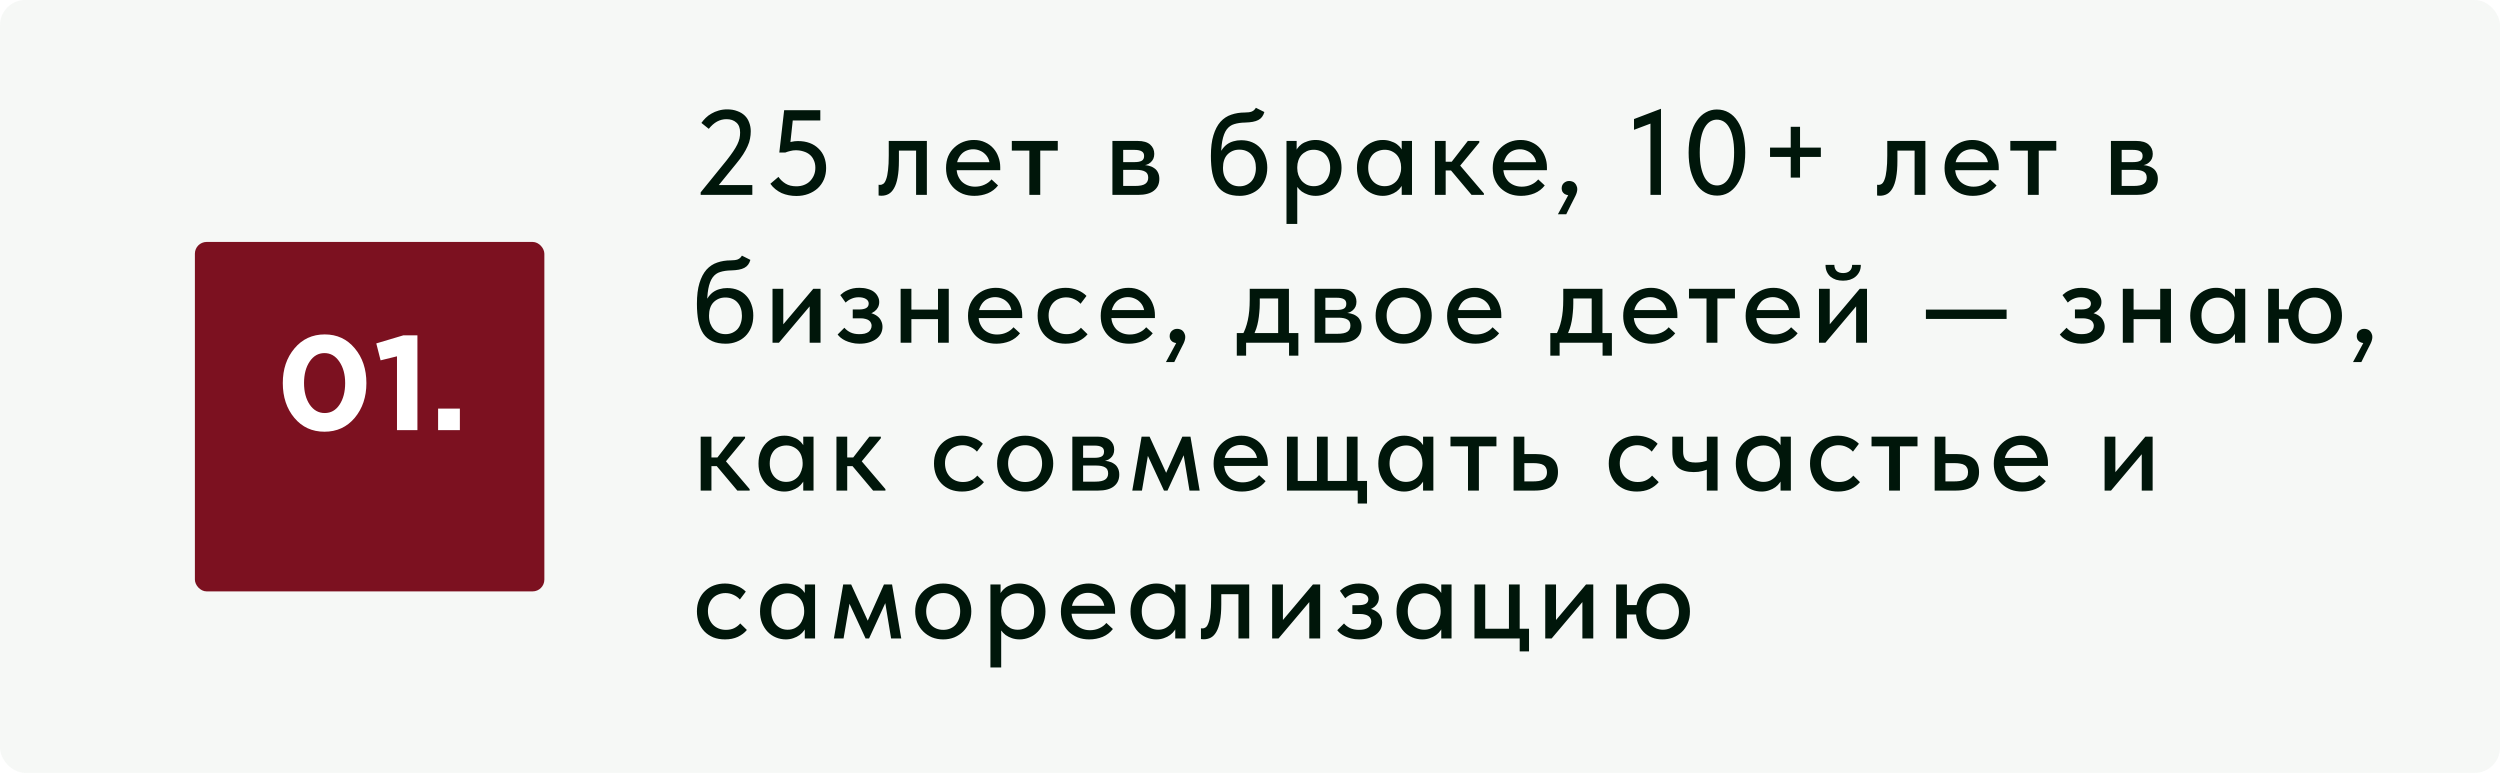
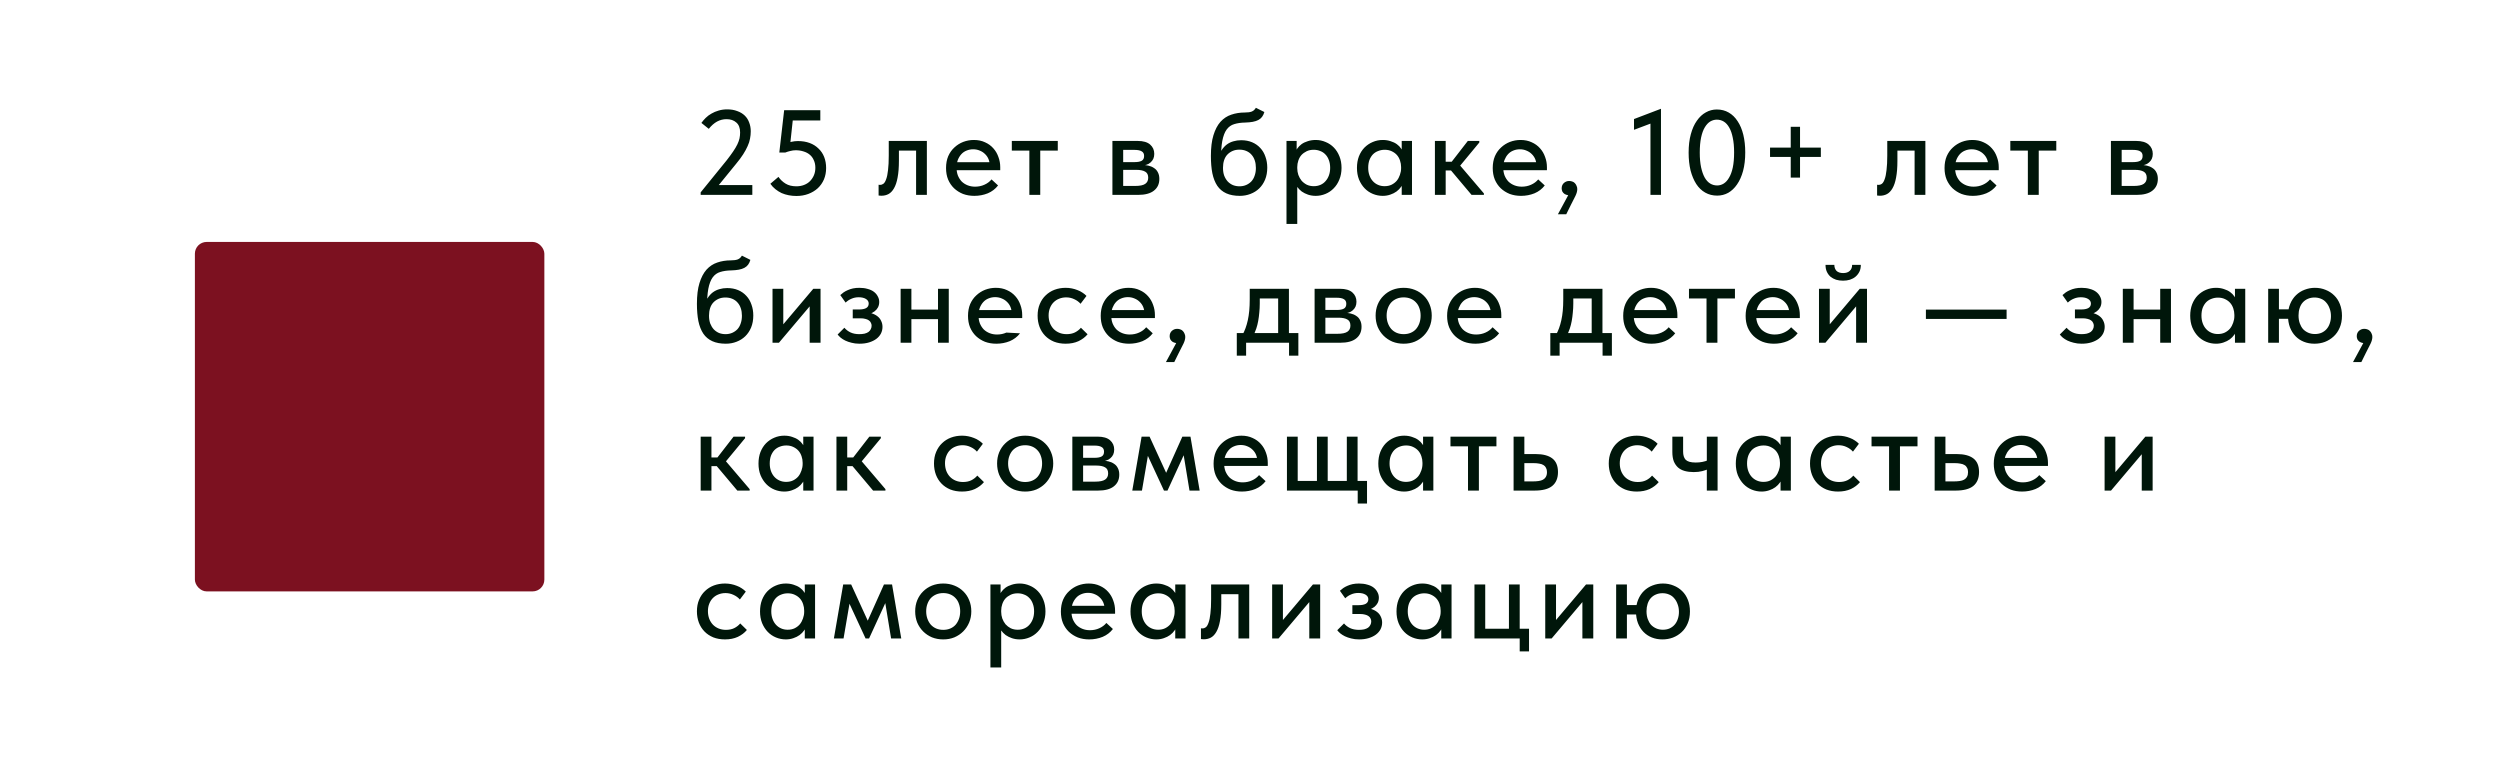
<svg xmlns="http://www.w3.org/2000/svg" viewBox="0 0 372 115" fill="none">
-   <rect opacity="0.7" width="372" height="115" rx="3.75" fill="#F2F5F2" />
-   <path d="M104.26 29V28.622L108.13 23.852C108.514 23.36 108.832 22.928 109.084 22.556C109.348 22.172 109.558 21.818 109.714 21.494C109.87 21.17 109.978 20.87 110.038 20.594C110.098 20.306 110.128 20.012 110.128 19.712C110.128 19.052 109.942 18.56 109.57 18.236C109.198 17.9 108.712 17.732 108.112 17.732C107.608 17.732 107.134 17.852 106.69 18.092C106.258 18.332 105.85 18.692 105.466 19.172L104.368 18.29C104.548 18.038 104.758 17.792 104.998 17.552C105.25 17.3 105.538 17.084 105.862 16.904C106.186 16.712 106.54 16.562 106.924 16.454C107.32 16.334 107.746 16.274 108.202 16.274C108.766 16.274 109.264 16.358 109.696 16.526C110.14 16.682 110.512 16.904 110.812 17.192C111.112 17.48 111.334 17.828 111.478 18.236C111.634 18.632 111.712 19.064 111.712 19.532C111.712 19.904 111.676 20.27 111.604 20.63C111.544 20.99 111.424 21.362 111.244 21.746C111.076 22.13 110.854 22.538 110.578 22.97C110.302 23.402 109.954 23.87 109.534 24.374L106.366 28.262L105.592 27.542H111.946V29H104.26ZM118.499 29.162C118.115 29.162 117.737 29.126 117.365 29.054C116.993 28.982 116.639 28.874 116.303 28.73C115.979 28.574 115.673 28.382 115.385 28.154C115.097 27.926 114.845 27.656 114.629 27.344L115.835 26.318C116.111 26.726 116.465 27.062 116.897 27.326C117.329 27.59 117.863 27.722 118.499 27.722C118.919 27.722 119.297 27.656 119.633 27.524C119.981 27.392 120.275 27.206 120.515 26.966C120.767 26.714 120.965 26.42 121.109 26.084C121.253 25.748 121.325 25.376 121.325 24.968C121.325 24.536 121.247 24.158 121.091 23.834C120.947 23.498 120.749 23.228 120.497 23.024C120.245 22.808 119.939 22.646 119.579 22.538C119.219 22.418 118.829 22.358 118.409 22.358C118.133 22.358 117.863 22.394 117.599 22.466C117.335 22.526 117.083 22.604 116.843 22.7H115.961L116.681 16.4H122.063V17.93H117.167L118.049 17.102L117.527 21.962L116.861 21.368C117.161 21.26 117.467 21.17 117.779 21.098C118.091 21.026 118.409 20.99 118.733 20.99C119.381 20.99 119.963 21.086 120.479 21.278C120.995 21.47 121.433 21.746 121.793 22.106C122.165 22.454 122.447 22.874 122.639 23.366C122.831 23.858 122.927 24.404 122.927 25.004C122.927 25.616 122.819 26.18 122.603 26.696C122.387 27.2 122.081 27.638 121.685 28.01C121.289 28.37 120.821 28.652 120.281 28.856C119.741 29.06 119.147 29.162 118.499 29.162ZM131.149 29.126C131.041 29.126 130.951 29.12 130.879 29.108C130.819 29.108 130.771 29.102 130.735 29.09V27.488C130.783 27.5 130.825 27.506 130.861 27.506C130.909 27.506 130.945 27.506 130.969 27.506C131.149 27.506 131.317 27.446 131.473 27.326C131.629 27.194 131.761 26.966 131.869 26.642C131.989 26.318 132.079 25.874 132.139 25.31C132.211 24.734 132.247 24.008 132.247 23.132V20.972H137.917V29H136.315V22.412H133.759V23.906C133.759 24.914 133.693 25.754 133.561 26.426C133.441 27.086 133.261 27.62 133.021 28.028C132.793 28.424 132.523 28.706 132.211 28.874C131.899 29.042 131.545 29.126 131.149 29.126ZM144.983 29.144C144.371 29.144 143.807 29.048 143.291 28.856C142.787 28.652 142.343 28.37 141.959 28.01C141.587 27.65 141.293 27.218 141.077 26.714C140.873 26.21 140.771 25.64 140.771 25.004C140.771 24.344 140.879 23.756 141.095 23.24C141.323 22.724 141.629 22.292 142.013 21.944C142.397 21.584 142.835 21.308 143.327 21.116C143.831 20.924 144.359 20.828 144.911 20.828C145.535 20.828 146.087 20.942 146.567 21.17C147.059 21.386 147.473 21.686 147.809 22.07C148.145 22.442 148.397 22.874 148.565 23.366C148.745 23.846 148.835 24.35 148.835 24.878V25.328H141.761V24.14H148.205L147.269 25.094V24.608C147.269 24.272 147.209 23.96 147.089 23.672C146.969 23.384 146.795 23.132 146.567 22.916C146.351 22.7 146.093 22.532 145.793 22.412C145.493 22.28 145.163 22.214 144.803 22.214C144.455 22.214 144.125 22.28 143.813 22.412C143.513 22.532 143.255 22.712 143.039 22.952C142.823 23.192 142.649 23.48 142.517 23.816C142.397 24.152 142.337 24.53 142.337 24.95C142.337 25.382 142.403 25.772 142.535 26.12C142.679 26.468 142.871 26.768 143.111 27.02C143.363 27.26 143.657 27.446 143.993 27.578C144.329 27.71 144.695 27.776 145.091 27.776C145.595 27.776 146.057 27.68 146.477 27.488C146.909 27.296 147.263 27.032 147.539 26.696L148.511 27.596C148.115 28.112 147.605 28.502 146.981 28.766C146.357 29.018 145.691 29.144 144.983 29.144ZM153.168 29V22.412H150.558V20.972H157.398V22.412H154.788V29H153.168ZM165.527 29V20.972H169.289C170.117 20.972 170.735 21.152 171.143 21.512C171.551 21.872 171.755 22.334 171.755 22.898C171.755 23.174 171.707 23.42 171.611 23.636C171.515 23.84 171.377 24.02 171.197 24.176C171.029 24.332 170.825 24.446 170.585 24.518C170.357 24.59 170.099 24.626 169.811 24.626V24.536C170.195 24.536 170.549 24.572 170.873 24.644C171.197 24.716 171.479 24.836 171.719 25.004C171.971 25.16 172.163 25.376 172.295 25.652C172.439 25.916 172.511 26.24 172.511 26.624C172.511 27.368 172.241 27.95 171.701 28.37C171.173 28.79 170.387 29 169.343 29H165.527ZM167.129 28.136L166.805 27.668H168.929C169.613 27.668 170.105 27.566 170.405 27.362C170.705 27.158 170.855 26.852 170.855 26.444C170.855 26.012 170.705 25.712 170.405 25.544C170.105 25.364 169.661 25.274 169.073 25.274H166.805V24.122H168.839C169.295 24.122 169.643 24.056 169.883 23.924C170.123 23.792 170.243 23.552 170.243 23.204C170.243 22.88 170.123 22.652 169.883 22.52C169.655 22.376 169.301 22.304 168.821 22.304H166.805L167.129 21.746V28.136ZM184.483 29.144C183.691 29.144 183.019 29.018 182.467 28.766C181.915 28.514 181.471 28.142 181.135 27.65C180.799 27.146 180.553 26.522 180.397 25.778C180.253 25.034 180.181 24.176 180.181 23.204C180.181 21.968 180.307 20.942 180.559 20.126C180.811 19.298 181.159 18.632 181.603 18.128C182.059 17.624 182.593 17.27 183.205 17.066C183.829 16.85 184.501 16.742 185.221 16.742C185.449 16.742 185.647 16.73 185.815 16.706C185.983 16.682 186.133 16.646 186.265 16.598C186.397 16.538 186.511 16.466 186.607 16.382C186.703 16.286 186.793 16.172 186.877 16.04L188.137 16.67C188.053 16.958 187.939 17.198 187.795 17.39C187.651 17.582 187.465 17.738 187.237 17.858C187.009 17.978 186.733 18.068 186.409 18.128C186.085 18.188 185.707 18.224 185.275 18.236C184.651 18.248 184.111 18.326 183.655 18.47C183.199 18.602 182.821 18.872 182.521 19.28C182.233 19.676 182.017 20.246 181.873 20.99C181.741 21.722 181.675 22.694 181.675 23.906L181.225 23.582C181.369 23.09 181.555 22.676 181.783 22.34C182.011 21.992 182.269 21.71 182.557 21.494C182.857 21.278 183.181 21.122 183.529 21.026C183.889 20.918 184.273 20.864 184.681 20.864C185.293 20.864 185.839 20.966 186.319 21.17C186.799 21.374 187.207 21.662 187.543 22.034C187.879 22.394 188.131 22.826 188.299 23.33C188.479 23.822 188.569 24.362 188.569 24.95C188.569 25.61 188.461 26.204 188.245 26.732C188.029 27.248 187.735 27.686 187.363 28.046C187.003 28.394 186.571 28.664 186.067 28.856C185.575 29.048 185.047 29.144 184.483 29.144ZM184.447 27.722C184.807 27.722 185.137 27.656 185.437 27.524C185.737 27.392 185.995 27.212 186.211 26.984C186.427 26.744 186.589 26.456 186.697 26.12C186.817 25.784 186.877 25.406 186.877 24.986C186.877 24.578 186.823 24.212 186.715 23.888C186.607 23.552 186.445 23.264 186.229 23.024C186.025 22.784 185.767 22.598 185.455 22.466C185.155 22.334 184.807 22.268 184.411 22.268C184.039 22.268 183.703 22.334 183.403 22.466C183.103 22.598 182.845 22.778 182.629 23.006C182.413 23.234 182.251 23.516 182.143 23.852C182.035 24.188 181.981 24.56 181.981 24.968C181.981 25.412 182.041 25.802 182.161 26.138C182.293 26.474 182.467 26.762 182.683 27.002C182.899 27.23 183.157 27.41 183.457 27.542C183.757 27.662 184.087 27.722 184.447 27.722ZM193.032 33.32H191.43V23.33V23.204V20.972H192.942V23.204L193.032 23.33V26.75V27.002V33.32ZM195.786 29.144C195.378 29.144 194.994 29.084 194.634 28.964C194.286 28.844 193.974 28.688 193.698 28.496C193.434 28.292 193.206 28.058 193.014 27.794C192.834 27.53 192.714 27.248 192.654 26.948V25.04H193.032C193.032 25.376 193.086 25.706 193.194 26.03C193.314 26.354 193.476 26.642 193.68 26.894C193.896 27.134 194.154 27.332 194.454 27.488C194.766 27.632 195.114 27.704 195.498 27.704C195.858 27.704 196.188 27.638 196.488 27.506C196.788 27.374 197.04 27.188 197.244 26.948C197.46 26.708 197.628 26.42 197.748 26.084C197.868 25.748 197.928 25.376 197.928 24.968C197.928 24.536 197.862 24.152 197.73 23.816C197.61 23.48 197.436 23.198 197.208 22.97C196.992 22.742 196.734 22.574 196.434 22.466C196.146 22.346 195.828 22.286 195.48 22.286C195.084 22.286 194.736 22.358 194.436 22.502C194.136 22.646 193.878 22.832 193.662 23.06C193.458 23.288 193.302 23.564 193.194 23.888C193.086 24.2 193.032 24.524 193.032 24.86H192.744V22.808C192.78 22.568 192.876 22.334 193.032 22.106C193.2 21.866 193.41 21.65 193.662 21.458C193.926 21.266 194.238 21.116 194.598 21.008C194.958 20.888 195.354 20.828 195.786 20.828C196.302 20.828 196.794 20.93 197.262 21.134C197.73 21.326 198.138 21.602 198.486 21.962C198.834 22.322 199.11 22.76 199.314 23.276C199.518 23.78 199.62 24.35 199.62 24.986C199.62 25.622 199.512 26.198 199.296 26.714C199.092 27.23 198.81 27.668 198.45 28.028C198.102 28.388 197.694 28.664 197.226 28.856C196.758 29.048 196.278 29.144 195.786 29.144ZM208.575 29V27.002L208.484 26.732V23.33L208.575 23.204V20.972H210.105V23.204V23.33V29H208.575ZM205.749 29.144C205.244 29.144 204.758 29.048 204.291 28.856C203.822 28.664 203.415 28.388 203.066 28.028C202.719 27.668 202.436 27.23 202.22 26.714C202.017 26.198 201.915 25.622 201.915 24.986C201.915 24.35 202.011 23.78 202.202 23.276C202.406 22.76 202.683 22.322 203.03 21.962C203.391 21.602 203.798 21.326 204.255 21.134C204.722 20.93 205.22 20.828 205.749 20.828C206.18 20.828 206.571 20.888 206.918 21.008C207.279 21.116 207.59 21.266 207.855 21.458C208.119 21.65 208.328 21.866 208.484 22.106C208.653 22.334 208.749 22.568 208.773 22.808V24.86H208.484C208.484 24.524 208.43 24.2 208.322 23.888C208.214 23.564 208.059 23.288 207.855 23.06C207.65 22.832 207.393 22.646 207.081 22.502C206.78 22.358 206.439 22.286 206.054 22.286C205.707 22.286 205.382 22.346 205.083 22.466C204.782 22.574 204.518 22.742 204.291 22.97C204.075 23.198 203.9 23.48 203.768 23.816C203.649 24.152 203.589 24.536 203.589 24.968C203.589 25.376 203.649 25.748 203.768 26.084C203.888 26.42 204.056 26.708 204.273 26.948C204.488 27.188 204.746 27.374 205.047 27.506C205.346 27.638 205.671 27.704 206.018 27.704C206.415 27.704 206.762 27.632 207.062 27.488C207.375 27.332 207.632 27.134 207.837 26.894C208.041 26.642 208.196 26.354 208.304 26.03C208.424 25.706 208.484 25.376 208.484 25.04H208.863V26.948C208.803 27.248 208.677 27.53 208.484 27.794C208.304 28.058 208.077 28.292 207.8 28.496C207.536 28.688 207.225 28.844 206.864 28.964C206.517 29.084 206.144 29.144 205.749 29.144ZM218.969 29L215.441 24.806L218.411 20.972H220.121V21.206L217.277 24.644L220.805 28.784V29H218.969ZM214.037 25.364V24.068H216.215V25.364H214.037ZM213.515 29V27.002V26.732V23.33V23.204V20.972H215.117V23.204V23.33V29H213.515ZM226.331 29.144C225.719 29.144 225.155 29.048 224.639 28.856C224.135 28.652 223.691 28.37 223.307 28.01C222.935 27.65 222.641 27.218 222.425 26.714C222.221 26.21 222.119 25.64 222.119 25.004C222.119 24.344 222.227 23.756 222.443 23.24C222.671 22.724 222.977 22.292 223.361 21.944C223.745 21.584 224.183 21.308 224.675 21.116C225.179 20.924 225.707 20.828 226.259 20.828C226.883 20.828 227.435 20.942 227.915 21.17C228.407 21.386 228.821 21.686 229.157 22.07C229.493 22.442 229.745 22.874 229.913 23.366C230.093 23.846 230.183 24.35 230.183 24.878V25.328H223.109V24.14H229.553L228.617 25.094V24.608C228.617 24.272 228.557 23.96 228.437 23.672C228.317 23.384 228.143 23.132 227.915 22.916C227.699 22.7 227.441 22.532 227.141 22.412C226.841 22.28 226.511 22.214 226.151 22.214C225.803 22.214 225.473 22.28 225.161 22.412C224.861 22.532 224.603 22.712 224.387 22.952C224.171 23.192 223.997 23.48 223.865 23.816C223.745 24.152 223.685 24.53 223.685 24.95C223.685 25.382 223.751 25.772 223.883 26.12C224.027 26.468 224.219 26.768 224.459 27.02C224.711 27.26 225.005 27.446 225.341 27.578C225.677 27.71 226.043 27.776 226.439 27.776C226.943 27.776 227.405 27.68 227.825 27.488C228.257 27.296 228.611 27.032 228.887 26.696L229.859 27.596C229.463 28.112 228.953 28.502 228.329 28.766C227.705 29.018 227.039 29.144 226.331 29.144ZM231.818 31.88L233.726 28.352L234.14 29C233.852 29.072 233.594 29.09 233.366 29.054C233.15 29.018 232.97 28.958 232.826 28.874C232.682 28.778 232.568 28.658 232.484 28.514C232.412 28.358 232.376 28.196 232.376 28.028C232.376 27.704 232.484 27.44 232.7 27.236C232.928 27.032 233.192 26.93 233.492 26.93C233.672 26.93 233.834 26.96 233.978 27.02C234.122 27.068 234.242 27.146 234.338 27.254C234.446 27.362 234.53 27.494 234.59 27.65C234.662 27.794 234.698 27.956 234.698 28.136C234.698 28.436 234.608 28.772 234.428 29.144C234.248 29.516 234.008 29.99 233.708 30.566L233.06 31.88H231.818ZM245.588 29V17.588L246.344 18.11L243.14 19.316V17.714L247.154 16.184V29H245.588ZM255.515 29.108C254.855 29.108 254.262 28.958 253.735 28.658C253.205 28.358 252.762 27.932 252.403 27.38C252.042 26.816 251.76 26.144 251.555 25.364C251.365 24.572 251.268 23.69 251.268 22.718C251.268 21.686 251.375 20.774 251.593 19.982C251.808 19.178 252.107 18.506 252.493 17.966C252.875 17.414 253.32 17 253.825 16.724C254.327 16.436 254.875 16.292 255.463 16.292C256.123 16.292 256.71 16.442 257.225 16.742C257.755 17.042 258.197 17.474 258.558 18.038C258.93 18.59 259.212 19.262 259.405 20.054C259.595 20.834 259.692 21.71 259.692 22.682C259.692 23.714 259.585 24.632 259.368 25.436C259.152 26.228 258.853 26.9 258.467 27.452C258.095 27.992 257.658 28.406 257.155 28.694C256.65 28.97 256.105 29.108 255.515 29.108ZM255.515 27.596C255.852 27.596 256.17 27.506 256.47 27.326C256.783 27.134 257.053 26.84 257.28 26.444C257.52 26.048 257.705 25.544 257.837 24.932C257.97 24.308 258.035 23.558 258.035 22.682C258.035 21.842 257.97 21.116 257.837 20.504C257.717 19.892 257.545 19.388 257.315 18.992C257.087 18.584 256.817 18.284 256.505 18.092C256.195 17.9 255.845 17.804 255.463 17.804C255.125 17.804 254.803 17.894 254.49 18.074C254.19 18.254 253.92 18.542 253.68 18.938C253.44 19.334 253.255 19.844 253.123 20.468C252.99 21.092 252.925 21.842 252.925 22.718C252.925 23.546 252.99 24.272 253.123 24.896C253.255 25.508 253.435 26.018 253.662 26.426C253.89 26.822 254.16 27.116 254.472 27.308C254.785 27.5 255.132 27.596 255.515 27.596ZM270.942 21.962V23.348H263.382V21.962H270.942ZM266.46 18.866H267.845V26.426H266.46V18.866ZM279.725 29.126C279.618 29.126 279.527 29.12 279.455 29.108C279.395 29.108 279.348 29.102 279.312 29.09V27.488C279.36 27.5 279.402 27.506 279.438 27.506C279.485 27.506 279.522 27.506 279.545 27.506C279.725 27.506 279.895 27.446 280.05 27.326C280.205 27.194 280.337 26.966 280.445 26.642C280.565 26.318 280.655 25.874 280.715 25.31C280.788 24.734 280.825 24.008 280.825 23.132V20.972H286.495V29H284.892V22.412H282.335V23.906C282.335 24.914 282.27 25.754 282.137 26.426C282.017 27.086 281.837 27.62 281.598 28.028C281.37 28.424 281.1 28.706 280.788 28.874C280.475 29.042 280.123 29.126 279.725 29.126ZM293.56 29.144C292.947 29.144 292.385 29.048 291.868 28.856C291.365 28.652 290.92 28.37 290.535 28.01C290.165 27.65 289.87 27.218 289.655 26.714C289.45 26.21 289.348 25.64 289.348 25.004C289.348 24.344 289.455 23.756 289.673 23.24C289.9 22.724 290.205 22.292 290.59 21.944C290.975 21.584 291.413 21.308 291.905 21.116C292.408 20.924 292.935 20.828 293.488 20.828C294.113 20.828 294.665 20.942 295.145 21.17C295.635 21.386 296.05 21.686 296.385 22.07C296.723 22.442 296.975 22.874 297.142 23.366C297.322 23.846 297.413 24.35 297.413 24.878V25.328H290.337V24.14H296.783L295.845 25.094V24.608C295.845 24.272 295.785 23.96 295.665 23.672C295.545 23.384 295.373 23.132 295.145 22.916C294.928 22.7 294.67 22.532 294.37 22.412C294.07 22.28 293.74 22.214 293.38 22.214C293.033 22.214 292.702 22.28 292.39 22.412C292.09 22.532 291.832 22.712 291.615 22.952C291.4 23.192 291.225 23.48 291.095 23.816C290.975 24.152 290.915 24.53 290.915 24.95C290.915 25.382 290.98 25.772 291.113 26.12C291.255 26.468 291.447 26.768 291.688 27.02C291.94 27.26 292.235 27.446 292.57 27.578C292.905 27.71 293.272 27.776 293.668 27.776C294.173 27.776 294.635 27.68 295.055 27.488C295.485 27.296 295.84 27.032 296.115 26.696L297.087 27.596C296.692 28.112 296.183 28.502 295.558 28.766C294.935 29.018 294.267 29.144 293.56 29.144ZM301.745 29V22.412H299.135V20.972H305.975V22.412H303.365V29H301.745ZM314.105 29V20.972H317.865C318.695 20.972 319.312 21.152 319.72 21.512C320.127 21.872 320.332 22.334 320.332 22.898C320.332 23.174 320.285 23.42 320.188 23.636C320.092 23.84 319.955 24.02 319.775 24.176C319.605 24.332 319.402 24.446 319.163 24.518C318.935 24.59 318.675 24.626 318.387 24.626V24.536C318.772 24.536 319.125 24.572 319.45 24.644C319.775 24.716 320.055 24.836 320.295 25.004C320.548 25.16 320.74 25.376 320.873 25.652C321.015 25.916 321.087 26.24 321.087 26.624C321.087 27.368 320.817 27.95 320.277 28.37C319.75 28.79 318.965 29 317.92 29H314.105ZM315.705 28.136L315.382 27.668H317.505C318.19 27.668 318.683 27.566 318.983 27.362C319.283 27.158 319.433 26.852 319.433 26.444C319.433 26.012 319.283 25.712 318.983 25.544C318.683 25.364 318.238 25.274 317.65 25.274H315.382V24.122H317.415C317.873 24.122 318.22 24.056 318.46 23.924C318.7 23.792 318.82 23.552 318.82 23.204C318.82 22.88 318.7 22.652 318.46 22.52C318.233 22.376 317.877 22.304 317.397 22.304H315.382L315.705 21.746V28.136ZM108.004 51.144C107.212 51.144 106.54 51.018 105.988 50.766C105.436 50.514 104.992 50.142 104.656 49.65C104.32 49.146 104.074 48.522 103.918 47.778C103.774 47.034 103.702 46.176 103.702 45.204C103.702 43.968 103.828 42.942 104.08 42.126C104.332 41.298 104.68 40.632 105.124 40.128C105.58 39.624 106.114 39.27 106.726 39.066C107.35 38.85 108.022 38.742 108.742 38.742C108.97 38.742 109.168 38.73 109.336 38.706C109.504 38.682 109.654 38.646 109.786 38.598C109.918 38.538 110.032 38.466 110.128 38.382C110.224 38.286 110.314 38.172 110.398 38.04L111.658 38.67C111.574 38.958 111.46 39.198 111.316 39.39C111.172 39.582 110.986 39.738 110.758 39.858C110.53 39.978 110.254 40.068 109.93 40.128C109.606 40.188 109.228 40.224 108.796 40.236C108.172 40.248 107.632 40.326 107.176 40.47C106.72 40.602 106.342 40.872 106.042 41.28C105.754 41.676 105.538 42.246 105.394 42.99C105.262 43.722 105.196 44.694 105.196 45.906L104.746 45.582C104.89 45.09 105.076 44.676 105.304 44.34C105.532 43.992 105.79 43.71 106.078 43.494C106.378 43.278 106.702 43.122 107.05 43.026C107.41 42.918 107.794 42.864 108.202 42.864C108.814 42.864 109.36 42.966 109.84 43.17C110.32 43.374 110.728 43.662 111.064 44.034C111.4 44.394 111.652 44.826 111.82 45.33C112 45.822 112.09 46.362 112.09 46.95C112.09 47.61 111.982 48.204 111.766 48.732C111.55 49.248 111.256 49.686 110.884 50.046C110.524 50.394 110.092 50.664 109.588 50.856C109.096 51.048 108.568 51.144 108.004 51.144ZM107.968 49.722C108.328 49.722 108.658 49.656 108.958 49.524C109.258 49.392 109.516 49.212 109.732 48.984C109.948 48.744 110.11 48.456 110.218 48.12C110.338 47.784 110.398 47.406 110.398 46.986C110.398 46.578 110.344 46.212 110.236 45.888C110.128 45.552 109.966 45.264 109.75 45.024C109.546 44.784 109.288 44.598 108.976 44.466C108.676 44.334 108.328 44.268 107.932 44.268C107.56 44.268 107.224 44.334 106.924 44.466C106.624 44.598 106.366 44.778 106.15 45.006C105.934 45.234 105.772 45.516 105.664 45.852C105.556 46.188 105.502 46.56 105.502 46.968C105.502 47.412 105.562 47.802 105.682 48.138C105.814 48.474 105.988 48.762 106.204 49.002C106.42 49.23 106.678 49.41 106.978 49.542C107.278 49.662 107.608 49.722 107.968 49.722ZM114.951 51V42.972H116.553V49.38L115.527 49.47L121.017 42.972H122.097V51H120.477V44.592L121.395 44.502L115.905 51H114.951ZM127.895 51.144C127.451 51.144 127.055 51.096 126.707 51C126.359 50.916 126.047 50.808 125.772 50.676C125.507 50.544 125.279 50.4 125.088 50.244C124.895 50.076 124.746 49.92 124.638 49.776L125.645 48.768C125.874 49.044 126.168 49.272 126.528 49.452C126.9 49.632 127.344 49.722 127.859 49.722C128.148 49.722 128.405 49.698 128.633 49.65C128.874 49.59 129.071 49.506 129.227 49.398C129.383 49.278 129.498 49.14 129.57 48.984C129.654 48.828 129.696 48.654 129.696 48.462C129.696 48.306 129.66 48.162 129.588 48.03C129.528 47.886 129.425 47.766 129.281 47.67C129.149 47.574 128.982 47.502 128.778 47.454C128.573 47.394 128.327 47.364 128.04 47.364H126.888V46.05H127.805C128.262 46.05 128.615 45.984 128.868 45.852C129.131 45.708 129.263 45.48 129.263 45.168C129.263 44.88 129.125 44.652 128.85 44.484C128.573 44.316 128.214 44.232 127.769 44.232C127.385 44.232 127.031 44.304 126.707 44.448C126.383 44.58 126.09 44.772 125.826 45.024L125.034 43.908C125.177 43.776 125.34 43.644 125.519 43.512C125.712 43.38 125.921 43.266 126.15 43.17C126.389 43.062 126.647 42.978 126.924 42.918C127.212 42.858 127.529 42.828 127.877 42.828C128.333 42.828 128.742 42.882 129.101 42.99C129.474 43.086 129.786 43.23 130.037 43.422C130.29 43.614 130.482 43.842 130.613 44.106C130.757 44.358 130.829 44.634 130.829 44.934C130.829 45.222 130.769 45.486 130.649 45.726C130.53 45.954 130.362 46.152 130.145 46.32C129.929 46.488 129.672 46.62 129.371 46.716C129.071 46.8 128.742 46.842 128.381 46.842L128.417 46.428C128.886 46.428 129.299 46.488 129.66 46.608C130.019 46.716 130.32 46.866 130.56 47.058C130.811 47.25 130.998 47.484 131.118 47.76C131.25 48.024 131.315 48.318 131.315 48.642C131.315 48.99 131.238 49.32 131.082 49.632C130.925 49.932 130.697 50.196 130.398 50.424C130.109 50.64 129.756 50.814 129.335 50.946C128.916 51.078 128.435 51.144 127.895 51.144ZM134.877 47.49V46.068H140.277V47.49H134.877ZM134.013 51V49.002V48.732V45.33V45.204V42.972H135.615V45.204V45.33V51H134.013ZM139.575 51V49.002V48.732V45.33V45.204V42.972H141.177V45.204V45.33V51H139.575ZM148.252 51.144C147.64 51.144 147.076 51.048 146.56 50.856C146.056 50.652 145.612 50.37 145.228 50.01C144.856 49.65 144.562 49.218 144.346 48.714C144.142 48.21 144.04 47.64 144.04 47.004C144.04 46.344 144.148 45.756 144.364 45.24C144.592 44.724 144.898 44.292 145.282 43.944C145.666 43.584 146.104 43.308 146.596 43.116C147.1 42.924 147.628 42.828 148.18 42.828C148.804 42.828 149.356 42.942 149.836 43.17C150.328 43.386 150.742 43.686 151.078 44.07C151.414 44.442 151.666 44.874 151.834 45.366C152.014 45.846 152.104 46.35 152.104 46.878V47.328H145.03V46.14H151.474L150.538 47.094V46.608C150.538 46.272 150.478 45.96 150.358 45.672C150.238 45.384 150.064 45.132 149.836 44.916C149.62 44.7 149.362 44.532 149.062 44.412C148.762 44.28 148.432 44.214 148.072 44.214C147.724 44.214 147.394 44.28 147.082 44.412C146.782 44.532 146.524 44.712 146.308 44.952C146.092 45.192 145.918 45.48 145.786 45.816C145.666 46.152 145.606 46.53 145.606 46.95C145.606 47.382 145.672 47.772 145.804 48.12C145.948 48.468 146.14 48.768 146.38 49.02C146.632 49.26 146.926 49.446 147.262 49.578C147.598 49.71 147.964 49.776 148.36 49.776C148.864 49.776 149.326 49.68 149.746 49.488C150.178 49.296 150.532 49.032 150.808 48.696L151.78 49.596C151.384 50.112 150.874 50.502 150.25 50.766C149.626 51.018 148.96 51.144 148.252 51.144ZM158.573 51.144C157.937 51.144 157.355 51.042 156.827 50.838C156.311 50.622 155.873 50.328 155.513 49.956C155.153 49.584 154.877 49.146 154.685 48.642C154.493 48.126 154.397 47.568 154.397 46.968C154.397 46.32 154.505 45.744 154.721 45.24C154.937 44.724 155.231 44.292 155.603 43.944C155.975 43.584 156.413 43.308 156.917 43.116C157.433 42.924 157.985 42.828 158.573 42.828C158.885 42.828 159.191 42.858 159.491 42.918C159.791 42.978 160.073 43.062 160.337 43.17C160.601 43.266 160.847 43.392 161.075 43.548C161.303 43.692 161.501 43.854 161.669 44.034L160.787 45.204C160.535 44.916 160.223 44.688 159.851 44.52C159.479 44.34 159.077 44.25 158.645 44.25C158.273 44.25 157.925 44.316 157.601 44.448C157.289 44.568 157.013 44.748 156.773 44.988C156.545 45.216 156.365 45.498 156.233 45.834C156.101 46.158 156.035 46.524 156.035 46.932C156.035 47.352 156.101 47.736 156.233 48.084C156.365 48.42 156.551 48.714 156.791 48.966C157.031 49.206 157.313 49.392 157.637 49.524C157.961 49.656 158.321 49.722 158.717 49.722C159.185 49.722 159.593 49.638 159.941 49.47C160.301 49.29 160.601 49.056 160.841 48.768L161.831 49.74C161.483 50.16 161.033 50.502 160.481 50.766C159.929 51.018 159.293 51.144 158.573 51.144ZM168 51.144C167.387 51.144 166.823 51.048 166.308 50.856C165.804 50.652 165.359 50.37 164.976 50.01C164.603 49.65 164.31 49.218 164.094 48.714C163.889 48.21 163.787 47.64 163.787 47.004C163.787 46.344 163.895 45.756 164.112 45.24C164.339 44.724 164.645 44.292 165.03 43.944C165.413 43.584 165.851 43.308 166.344 43.116C166.847 42.924 167.375 42.828 167.928 42.828C168.552 42.828 169.103 42.942 169.583 43.17C170.076 43.386 170.489 43.686 170.826 44.07C171.161 44.442 171.413 44.874 171.582 45.366C171.762 45.846 171.851 46.35 171.851 46.878V47.328H164.778V46.14H171.221L170.286 47.094V46.608C170.286 46.272 170.226 45.96 170.106 45.672C169.986 45.384 169.811 45.132 169.583 44.916C169.368 44.7 169.109 44.532 168.81 44.412C168.51 44.28 168.179 44.214 167.82 44.214C167.471 44.214 167.142 44.28 166.829 44.412C166.53 44.532 166.272 44.712 166.055 44.952C165.839 45.192 165.666 45.48 165.534 45.816C165.413 46.152 165.353 46.53 165.353 46.95C165.353 47.382 165.419 47.772 165.552 48.12C165.696 48.468 165.887 48.768 166.127 49.02C166.38 49.26 166.673 49.446 167.01 49.578C167.345 49.71 167.712 49.776 168.107 49.776C168.612 49.776 169.073 49.68 169.494 49.488C169.925 49.296 170.28 49.032 170.555 48.696L171.528 49.596C171.131 50.112 170.621 50.502 169.998 50.766C169.374 51.018 168.708 51.144 168 51.144ZM173.487 53.88L175.395 50.352L175.809 51C175.521 51.072 175.263 51.09 175.035 51.054C174.819 51.018 174.639 50.958 174.495 50.874C174.351 50.778 174.237 50.658 174.153 50.514C174.081 50.358 174.045 50.196 174.045 50.028C174.045 49.704 174.153 49.44 174.369 49.236C174.597 49.032 174.861 48.93 175.161 48.93C175.341 48.93 175.503 48.96 175.647 49.02C175.791 49.068 175.911 49.146 176.007 49.254C176.115 49.362 176.199 49.494 176.259 49.65C176.331 49.794 176.367 49.956 176.367 50.136C176.367 50.436 176.277 50.772 176.097 51.144C175.917 51.516 175.677 51.99 175.377 52.566L174.729 53.88H173.487ZM184.863 49.866C185.042 49.542 185.198 49.2 185.331 48.84C185.463 48.48 185.577 48.084 185.673 47.652C185.768 47.22 185.84 46.752 185.888 46.248C185.936 45.732 185.96 45.168 185.96 44.556V42.972H191.792V49.866H190.19V43.71L191.198 44.412H186.59L187.454 43.71V45.15C187.454 45.63 187.43 46.086 187.382 46.518C187.346 46.95 187.292 47.364 187.22 47.76C187.149 48.156 187.053 48.534 186.933 48.894C186.812 49.242 186.68 49.584 186.536 49.92L184.863 49.866ZM184.035 52.926V49.56H193.196V52.926H191.81V51H185.421V52.926H184.035ZM195.613 51V42.972H199.375C200.203 42.972 200.821 43.152 201.23 43.512C201.637 43.872 201.841 44.334 201.841 44.898C201.841 45.174 201.793 45.42 201.697 45.636C201.601 45.84 201.464 46.02 201.284 46.176C201.115 46.332 200.911 46.446 200.672 46.518C200.444 46.59 200.185 46.626 199.898 46.626V46.536C200.281 46.536 200.636 46.572 200.959 46.644C201.284 46.716 201.565 46.836 201.805 47.004C202.058 47.16 202.25 47.376 202.381 47.652C202.525 47.916 202.597 48.24 202.597 48.624C202.597 49.368 202.327 49.95 201.787 50.37C201.26 50.79 200.474 51 199.429 51H195.613ZM197.215 50.136L196.892 49.668H199.016C199.7 49.668 200.191 49.566 200.492 49.362C200.792 49.158 200.941 48.852 200.941 48.444C200.941 48.012 200.792 47.712 200.492 47.544C200.191 47.364 199.748 47.274 199.16 47.274H196.892V46.122H198.925C199.381 46.122 199.73 46.056 199.97 45.924C200.209 45.792 200.329 45.552 200.329 45.204C200.329 44.88 200.209 44.652 199.97 44.52C199.742 44.376 199.387 44.304 198.907 44.304H196.892L197.215 43.746V50.136ZM208.868 51.144C208.268 51.144 207.71 51.042 207.194 50.838C206.69 50.622 206.252 50.328 205.88 49.956C205.508 49.584 205.214 49.146 204.998 48.642C204.794 48.126 204.692 47.568 204.692 46.968C204.692 46.368 204.794 45.816 204.998 45.312C205.214 44.796 205.508 44.358 205.88 43.998C206.252 43.626 206.69 43.338 207.194 43.134C207.71 42.93 208.268 42.828 208.868 42.828C209.468 42.828 210.02 42.93 210.524 43.134C211.04 43.338 211.484 43.626 211.856 43.998C212.228 44.358 212.516 44.79 212.72 45.294C212.936 45.798 213.044 46.356 213.044 46.968C213.044 47.568 212.936 48.126 212.72 48.642C212.504 49.146 212.21 49.584 211.838 49.956C211.466 50.328 211.028 50.622 210.524 50.838C210.02 51.042 209.468 51.144 208.868 51.144ZM208.868 49.722C209.252 49.722 209.6 49.656 209.912 49.524C210.224 49.392 210.488 49.206 210.704 48.966C210.92 48.714 211.088 48.42 211.208 48.084C211.328 47.736 211.388 47.364 211.388 46.968C211.388 46.56 211.328 46.194 211.208 45.87C211.1 45.534 210.932 45.246 210.704 45.006C210.488 44.766 210.224 44.58 209.912 44.448C209.6 44.316 209.252 44.25 208.868 44.25C208.484 44.25 208.136 44.316 207.824 44.448C207.512 44.58 207.242 44.766 207.014 45.006C206.798 45.246 206.63 45.534 206.51 45.87C206.39 46.194 206.33 46.56 206.33 46.968C206.33 47.364 206.39 47.73 206.51 48.066C206.63 48.402 206.798 48.696 207.014 48.948C207.242 49.2 207.512 49.392 207.824 49.524C208.136 49.656 208.484 49.722 208.868 49.722ZM219.542 51.144C218.93 51.144 218.366 51.048 217.85 50.856C217.346 50.652 216.902 50.37 216.518 50.01C216.146 49.65 215.852 49.218 215.636 48.714C215.432 48.21 215.33 47.64 215.33 47.004C215.33 46.344 215.438 45.756 215.654 45.24C215.882 44.724 216.188 44.292 216.572 43.944C216.956 43.584 217.394 43.308 217.886 43.116C218.39 42.924 218.918 42.828 219.47 42.828C220.094 42.828 220.646 42.942 221.126 43.17C221.618 43.386 222.032 43.686 222.368 44.07C222.704 44.442 222.956 44.874 223.124 45.366C223.304 45.846 223.394 46.35 223.394 46.878V47.328H216.32V46.14H222.764L221.828 47.094V46.608C221.828 46.272 221.768 45.96 221.648 45.672C221.528 45.384 221.354 45.132 221.126 44.916C220.91 44.7 220.652 44.532 220.352 44.412C220.052 44.28 219.722 44.214 219.362 44.214C219.014 44.214 218.684 44.28 218.372 44.412C218.072 44.532 217.814 44.712 217.598 44.952C217.382 45.192 217.208 45.48 217.076 45.816C216.956 46.152 216.896 46.53 216.896 46.95C216.896 47.382 216.962 47.772 217.094 48.12C217.238 48.468 217.43 48.768 217.67 49.02C217.922 49.26 218.216 49.446 218.552 49.578C218.888 49.71 219.254 49.776 219.65 49.776C220.154 49.776 220.616 49.68 221.036 49.488C221.468 49.296 221.822 49.032 222.098 48.696L223.07 49.596C222.674 50.112 222.164 50.502 221.54 50.766C220.916 51.018 220.25 51.144 219.542 51.144ZM231.515 49.866C231.695 49.542 231.851 49.2 231.983 48.84C232.115 48.48 232.229 48.084 232.325 47.652C232.421 47.22 232.493 46.752 232.541 46.248C232.589 45.732 232.613 45.168 232.613 44.556V42.972H238.445V49.866H236.843V43.71L237.851 44.412H233.243L234.107 43.71V45.15C234.107 45.63 234.083 46.086 234.035 46.518C233.999 46.95 233.945 47.364 233.873 47.76C233.801 48.156 233.705 48.534 233.585 48.894C233.465 49.242 233.333 49.584 233.189 49.92L231.515 49.866ZM230.687 52.926V49.56H239.849V52.926H238.463V51H232.073V52.926H230.687ZM245.744 51.144C245.132 51.144 244.568 51.048 244.052 50.856C243.548 50.652 243.104 50.37 242.72 50.01C242.348 49.65 242.054 49.218 241.838 48.714C241.634 48.21 241.532 47.64 241.532 47.004C241.532 46.344 241.64 45.756 241.856 45.24C242.084 44.724 242.39 44.292 242.774 43.944C243.158 43.584 243.596 43.308 244.088 43.116C244.592 42.924 245.12 42.828 245.672 42.828C246.296 42.828 246.848 42.942 247.328 43.17C247.82 43.386 248.234 43.686 248.57 44.07C248.906 44.442 249.158 44.874 249.326 45.366C249.506 45.846 249.596 46.35 249.596 46.878V47.328H242.522V46.14H248.966L248.03 47.094V46.608C248.03 46.272 247.97 45.96 247.85 45.672C247.73 45.384 247.556 45.132 247.328 44.916C247.112 44.7 246.854 44.532 246.554 44.412C246.254 44.28 245.924 44.214 245.564 44.214C245.216 44.214 244.886 44.28 244.574 44.412C244.274 44.532 244.016 44.712 243.8 44.952C243.584 45.192 243.41 45.48 243.278 45.816C243.158 46.152 243.098 46.53 243.098 46.95C243.098 47.382 243.164 47.772 243.296 48.12C243.44 48.468 243.632 48.768 243.872 49.02C244.124 49.26 244.418 49.446 244.754 49.578C245.09 49.71 245.456 49.776 245.852 49.776C246.356 49.776 246.818 49.68 247.238 49.488C247.67 49.296 248.024 49.032 248.3 48.696L249.272 49.596C248.876 50.112 248.366 50.502 247.742 50.766C247.118 51.018 246.452 51.144 245.744 51.144ZM253.93 51V44.412H251.32V42.972H258.16V44.412H255.55V51H253.93ZM263.962 51.144C263.35 51.144 262.785 51.048 262.27 50.856C261.765 50.652 261.322 50.37 260.938 50.01C260.565 49.65 260.272 49.218 260.055 48.714C259.853 48.21 259.75 47.64 259.75 47.004C259.75 46.344 259.858 45.756 260.075 45.24C260.303 44.724 260.608 44.292 260.993 43.944C261.375 43.584 261.815 43.308 262.305 43.116C262.81 42.924 263.337 42.828 263.89 42.828C264.515 42.828 265.065 42.942 265.545 43.17C266.038 43.386 266.452 43.686 266.788 44.07C267.125 44.442 267.375 44.874 267.545 45.366C267.725 45.846 267.815 46.35 267.815 46.878V47.328H260.74V46.14H267.185L266.248 47.094V46.608C266.248 46.272 266.188 45.96 266.067 45.672C265.947 45.384 265.775 45.132 265.545 44.916C265.33 44.7 265.072 44.532 264.772 44.412C264.473 44.28 264.142 44.214 263.783 44.214C263.435 44.214 263.105 44.28 262.793 44.412C262.493 44.532 262.235 44.712 262.017 44.952C261.803 45.192 261.627 45.48 261.495 45.816C261.375 46.152 261.315 46.53 261.315 46.95C261.315 47.382 261.382 47.772 261.515 48.12C261.658 48.468 261.85 48.768 262.09 49.02C262.342 49.26 262.635 49.446 262.973 49.578C263.308 49.71 263.675 49.776 264.07 49.776C264.575 49.776 265.035 49.68 265.455 49.488C265.887 49.296 266.243 49.032 266.517 48.696L267.49 49.596C267.095 50.112 266.585 50.502 265.96 50.766C265.335 51.018 264.67 51.144 263.962 51.144ZM270.665 51V42.972H272.267V49.38L271.24 49.47L276.73 42.972H277.81V51H276.19V44.592L277.11 44.502L271.62 51H270.665ZM274.248 41.766C273.875 41.766 273.527 41.718 273.202 41.622C272.89 41.514 272.615 41.364 272.375 41.172C272.147 40.968 271.967 40.722 271.835 40.434C271.702 40.146 271.637 39.804 271.637 39.408H272.95C272.95 39.78 273.06 40.08 273.275 40.308C273.502 40.524 273.832 40.632 274.265 40.632C274.685 40.632 275.01 40.524 275.238 40.308C275.478 40.092 275.598 39.792 275.598 39.408H276.892C276.892 39.804 276.82 40.146 276.678 40.434C276.533 40.722 276.34 40.968 276.1 41.172C275.873 41.364 275.598 41.514 275.272 41.622C274.95 41.718 274.608 41.766 274.248 41.766ZM298.582 46.068V47.454H286.575V46.068H298.582ZM309.757 51.144C309.315 51.144 308.918 51.096 308.57 51C308.223 50.916 307.91 50.808 307.635 50.676C307.37 50.544 307.142 50.4 306.95 50.244C306.757 50.076 306.608 49.92 306.5 49.776L307.507 48.768C307.738 49.044 308.03 49.272 308.39 49.452C308.762 49.632 309.207 49.722 309.723 49.722C310.01 49.722 310.267 49.698 310.498 49.65C310.738 49.59 310.935 49.506 311.09 49.398C311.248 49.278 311.36 49.14 311.433 48.984C311.517 48.828 311.558 48.654 311.558 48.462C311.558 48.306 311.522 48.162 311.45 48.03C311.39 47.886 311.288 47.766 311.145 47.67C311.012 47.574 310.845 47.502 310.64 47.454C310.438 47.394 310.19 47.364 309.902 47.364H308.75V46.05H309.668C310.125 46.05 310.478 45.984 310.73 45.852C310.995 45.708 311.127 45.48 311.127 45.168C311.127 44.88 310.988 44.652 310.712 44.484C310.438 44.316 310.077 44.232 309.632 44.232C309.248 44.232 308.895 44.304 308.57 44.448C308.248 44.58 307.952 44.772 307.688 45.024L306.897 43.908C307.04 43.776 307.202 43.644 307.382 43.512C307.575 43.38 307.785 43.266 308.012 43.17C308.252 43.062 308.51 42.978 308.788 42.918C309.075 42.858 309.392 42.828 309.74 42.828C310.197 42.828 310.605 42.882 310.965 42.99C311.337 43.086 311.647 43.23 311.9 43.422C312.152 43.614 312.345 43.842 312.478 44.106C312.62 44.358 312.692 44.634 312.692 44.934C312.692 45.222 312.632 45.486 312.512 45.726C312.392 45.954 312.225 46.152 312.007 46.32C311.793 46.488 311.535 46.62 311.235 46.716C310.935 46.8 310.605 46.842 310.245 46.842L310.28 46.428C310.748 46.428 311.163 46.488 311.522 46.608C311.882 46.716 312.183 46.866 312.423 47.058C312.675 47.25 312.86 47.484 312.98 47.76C313.113 48.024 313.178 48.318 313.178 48.642C313.178 48.99 313.1 49.32 312.945 49.632C312.788 49.932 312.56 50.196 312.26 50.424C311.973 50.64 311.618 50.814 311.197 50.946C310.777 51.078 310.298 51.144 309.757 51.144ZM316.74 47.49V46.068H322.14V47.49H316.74ZM315.875 51V49.002V48.732V45.33V45.204V42.972H317.478V45.204V45.33V51H315.875ZM321.438 51V49.002V48.732V45.33V45.204V42.972H323.04V45.204V45.33V51H321.438ZM332.562 51V49.002L332.473 48.732V45.33L332.562 45.204V42.972H334.092V45.204V45.33V51H332.562ZM329.738 51.144C329.233 51.144 328.748 51.048 328.28 50.856C327.812 50.664 327.402 50.388 327.055 50.028C326.707 49.668 326.425 49.23 326.21 48.714C326.005 48.198 325.902 47.622 325.902 46.986C325.902 46.35 326 45.78 326.192 45.276C326.395 44.76 326.673 44.322 327.02 43.962C327.38 43.602 327.788 43.326 328.243 43.134C328.712 42.93 329.21 42.828 329.738 42.828C330.17 42.828 330.56 42.888 330.908 43.008C331.267 43.116 331.58 43.266 331.842 43.458C332.108 43.65 332.317 43.866 332.473 44.106C332.642 44.334 332.738 44.568 332.762 44.808V46.86H332.473C332.473 46.524 332.42 46.2 332.312 45.888C332.202 45.564 332.048 45.288 331.842 45.06C331.64 44.832 331.382 44.646 331.07 44.502C330.77 44.358 330.428 44.286 330.043 44.286C329.695 44.286 329.373 44.346 329.072 44.466C328.772 44.574 328.507 44.742 328.28 44.97C328.062 45.198 327.89 45.48 327.757 45.816C327.637 46.152 327.577 46.536 327.577 46.968C327.577 47.376 327.637 47.748 327.757 48.084C327.877 48.42 328.045 48.708 328.262 48.948C328.478 49.188 328.735 49.374 329.035 49.506C329.335 49.638 329.66 49.704 330.007 49.704C330.402 49.704 330.752 49.632 331.053 49.488C331.363 49.332 331.623 49.134 331.825 48.894C332.03 48.642 332.185 48.354 332.293 48.03C332.413 47.706 332.473 47.376 332.473 47.04H332.853V48.948C332.793 49.248 332.665 49.53 332.473 49.794C332.293 50.058 332.065 50.292 331.79 50.496C331.525 50.688 331.212 50.844 330.853 50.964C330.505 51.084 330.132 51.144 329.738 51.144ZM344.452 49.704C344.812 49.704 345.135 49.644 345.425 49.524C345.725 49.392 345.975 49.212 346.18 48.984C346.395 48.744 346.558 48.462 346.665 48.138C346.785 47.802 346.845 47.436 346.845 47.04C346.845 46.62 346.78 46.242 346.647 45.906C346.527 45.558 346.36 45.264 346.145 45.024C345.94 44.772 345.688 44.586 345.387 44.466C345.087 44.334 344.757 44.268 344.397 44.268C344.038 44.268 343.707 44.334 343.408 44.466C343.12 44.586 342.868 44.766 342.652 45.006C342.447 45.234 342.293 45.516 342.185 45.852C342.075 46.188 342.022 46.554 342.022 46.95C342.022 47.37 342.082 47.754 342.202 48.102C342.322 48.438 342.485 48.726 342.688 48.966C342.905 49.194 343.163 49.374 343.462 49.506C343.762 49.638 344.092 49.704 344.452 49.704ZM341.428 46.032V47.436H338.225V46.032H341.428ZM344.397 51.144C343.822 51.144 343.295 51.048 342.815 50.856C342.335 50.664 341.92 50.388 341.572 50.028C341.225 49.668 340.947 49.23 340.745 48.714C340.553 48.198 340.455 47.622 340.455 46.986C340.455 46.326 340.565 45.738 340.78 45.222C340.995 44.706 341.285 44.274 341.645 43.926C342.015 43.566 342.442 43.296 342.923 43.116C343.415 42.924 343.925 42.828 344.452 42.828C345.04 42.828 345.575 42.93 346.055 43.134C346.545 43.326 346.973 43.602 347.332 43.962C347.692 44.31 347.975 44.742 348.178 45.258C348.382 45.774 348.485 46.35 348.485 46.986C348.485 47.658 348.37 48.252 348.142 48.768C347.925 49.284 347.625 49.716 347.243 50.064C346.87 50.412 346.438 50.682 345.945 50.874C345.455 51.054 344.938 51.144 344.397 51.144ZM337.505 51V42.972H339.105V51H337.505ZM350.125 53.88L352.035 50.352L352.447 51C352.16 51.072 351.902 51.09 351.675 51.054C351.457 51.018 351.277 50.958 351.135 50.874C350.99 50.778 350.875 50.658 350.793 50.514C350.72 50.358 350.685 50.196 350.685 50.028C350.685 49.704 350.793 49.44 351.007 49.236C351.235 49.032 351.5 48.93 351.8 48.93C351.98 48.93 352.142 48.96 352.285 49.02C352.43 49.068 352.55 49.146 352.645 49.254C352.755 49.362 352.837 49.494 352.897 49.65C352.97 49.794 353.005 49.956 353.005 50.136C353.005 50.436 352.915 50.772 352.735 51.144C352.555 51.516 352.315 51.99 352.015 52.566L351.368 53.88H350.125ZM109.714 73L106.186 68.806L109.156 64.972H110.866V65.206L108.022 68.644L111.55 72.784V73H109.714ZM104.782 69.364V68.068H106.96V69.364H104.782ZM104.26 73V71.002V70.732V67.33V67.204V64.972H105.862V67.204V67.33V73H104.26ZM119.524 73V71.002L119.434 70.732V67.33L119.524 67.204V64.972H121.054V67.204V67.33V73H119.524ZM116.698 73.144C116.194 73.144 115.708 73.048 115.24 72.856C114.772 72.664 114.364 72.388 114.016 72.028C113.668 71.668 113.386 71.23 113.17 70.714C112.966 70.198 112.864 69.622 112.864 68.986C112.864 68.35 112.96 67.78 113.152 67.276C113.356 66.76 113.632 66.322 113.98 65.962C114.34 65.602 114.748 65.326 115.204 65.134C115.672 64.93 116.17 64.828 116.698 64.828C117.13 64.828 117.52 64.888 117.868 65.008C118.228 65.116 118.54 65.266 118.804 65.458C119.068 65.65 119.278 65.866 119.434 66.106C119.602 66.334 119.698 66.568 119.722 66.808V68.86H119.434C119.434 68.524 119.38 68.2 119.272 67.888C119.164 67.564 119.008 67.288 118.804 67.06C118.6 66.832 118.342 66.646 118.03 66.502C117.73 66.358 117.388 66.286 117.004 66.286C116.656 66.286 116.332 66.346 116.032 66.466C115.732 66.574 115.468 66.742 115.24 66.97C115.024 67.198 114.85 67.48 114.718 67.816C114.598 68.152 114.538 68.536 114.538 68.968C114.538 69.376 114.598 69.748 114.718 70.084C114.838 70.42 115.006 70.708 115.222 70.948C115.438 71.188 115.696 71.374 115.996 71.506C116.296 71.638 116.62 71.704 116.968 71.704C117.364 71.704 117.712 71.632 118.012 71.488C118.324 71.332 118.582 71.134 118.786 70.894C118.99 70.642 119.146 70.354 119.254 70.03C119.374 69.706 119.434 69.376 119.434 69.04H119.812V70.948C119.752 71.248 119.626 71.53 119.434 71.794C119.254 72.058 119.026 72.292 118.75 72.496C118.486 72.688 118.174 72.844 117.814 72.964C117.466 73.084 117.094 73.144 116.698 73.144ZM129.918 73L126.39 68.806L129.36 64.972H131.07V65.206L128.226 68.644L131.754 72.784V73H129.918ZM124.986 69.364V68.068H127.164V69.364H124.986ZM124.464 73V71.002V70.732V67.33V67.204V64.972H126.066V67.204V67.33V73H124.464ZM143.154 73.144C142.518 73.144 141.936 73.042 141.408 72.838C140.892 72.622 140.454 72.328 140.094 71.956C139.734 71.584 139.458 71.146 139.266 70.642C139.074 70.126 138.978 69.568 138.978 68.968C138.978 68.32 139.086 67.744 139.302 67.24C139.518 66.724 139.812 66.292 140.184 65.944C140.556 65.584 140.994 65.308 141.498 65.116C142.014 64.924 142.566 64.828 143.154 64.828C143.466 64.828 143.772 64.858 144.072 64.918C144.372 64.978 144.654 65.062 144.918 65.17C145.182 65.266 145.428 65.392 145.656 65.548C145.884 65.692 146.082 65.854 146.25 66.034L145.368 67.204C145.116 66.916 144.804 66.688 144.432 66.52C144.06 66.34 143.658 66.25 143.226 66.25C142.854 66.25 142.506 66.316 142.182 66.448C141.87 66.568 141.594 66.748 141.354 66.988C141.126 67.216 140.946 67.498 140.814 67.834C140.682 68.158 140.616 68.524 140.616 68.932C140.616 69.352 140.682 69.736 140.814 70.084C140.946 70.42 141.132 70.714 141.372 70.966C141.612 71.206 141.894 71.392 142.218 71.524C142.542 71.656 142.902 71.722 143.298 71.722C143.766 71.722 144.174 71.638 144.522 71.47C144.882 71.29 145.182 71.056 145.422 70.768L146.412 71.74C146.064 72.16 145.614 72.502 145.062 72.766C144.51 73.018 143.874 73.144 143.154 73.144ZM152.544 73.144C151.944 73.144 151.386 73.042 150.87 72.838C150.366 72.622 149.928 72.328 149.556 71.956C149.184 71.584 148.89 71.146 148.674 70.642C148.47 70.126 148.368 69.568 148.368 68.968C148.368 68.368 148.47 67.816 148.674 67.312C148.89 66.796 149.184 66.358 149.556 65.998C149.928 65.626 150.366 65.338 150.87 65.134C151.386 64.93 151.944 64.828 152.544 64.828C153.144 64.828 153.696 64.93 154.2 65.134C154.716 65.338 155.16 65.626 155.532 65.998C155.904 66.358 156.192 66.79 156.396 67.294C156.612 67.798 156.72 68.356 156.72 68.968C156.72 69.568 156.612 70.126 156.396 70.642C156.18 71.146 155.886 71.584 155.514 71.956C155.142 72.328 154.704 72.622 154.2 72.838C153.696 73.042 153.144 73.144 152.544 73.144ZM152.544 71.722C152.928 71.722 153.276 71.656 153.588 71.524C153.9 71.392 154.164 71.206 154.38 70.966C154.596 70.714 154.764 70.42 154.884 70.084C155.004 69.736 155.064 69.364 155.064 68.968C155.064 68.56 155.004 68.194 154.884 67.87C154.776 67.534 154.608 67.246 154.38 67.006C154.164 66.766 153.9 66.58 153.588 66.448C153.276 66.316 152.928 66.25 152.544 66.25C152.16 66.25 151.812 66.316 151.5 66.448C151.188 66.58 150.918 66.766 150.69 67.006C150.474 67.246 150.306 67.534 150.186 67.87C150.066 68.194 150.006 68.56 150.006 68.968C150.006 69.364 150.066 69.73 150.186 70.066C150.306 70.402 150.474 70.696 150.69 70.948C150.918 71.2 151.188 71.392 151.5 71.524C151.812 71.656 152.16 71.722 152.544 71.722ZM159.564 73V64.972H163.326C164.154 64.972 164.772 65.152 165.18 65.512C165.588 65.872 165.792 66.334 165.792 66.898C165.792 67.174 165.744 67.42 165.648 67.636C165.552 67.84 165.414 68.02 165.234 68.176C165.066 68.332 164.862 68.446 164.622 68.518C164.394 68.59 164.136 68.626 163.848 68.626V68.536C164.232 68.536 164.586 68.572 164.91 68.644C165.234 68.716 165.516 68.836 165.756 69.004C166.008 69.16 166.2 69.376 166.332 69.652C166.476 69.916 166.548 70.24 166.548 70.624C166.548 71.368 166.278 71.95 165.738 72.37C165.21 72.79 164.424 73 163.38 73H159.564ZM161.166 72.136L160.842 71.668H162.966C163.65 71.668 164.142 71.566 164.442 71.362C164.742 71.158 164.892 70.852 164.892 70.444C164.892 70.012 164.742 69.712 164.442 69.544C164.142 69.364 163.698 69.274 163.11 69.274H160.842V68.122H162.876C163.332 68.122 163.68 68.056 163.92 67.924C164.16 67.792 164.28 67.552 164.28 67.204C164.28 66.88 164.16 66.652 163.92 66.52C163.692 66.376 163.338 66.304 162.858 66.304H160.842L161.166 65.746V72.136ZM168.483 73L169.869 64.972H171.057L173.523 70.354L175.935 64.972H177.141L178.509 73H176.997L176.133 67.744L173.721 73H173.199L170.805 67.834L169.923 73H168.483ZM184.794 73.144C184.182 73.144 183.618 73.048 183.102 72.856C182.598 72.652 182.154 72.37 181.77 72.01C181.398 71.65 181.104 71.218 180.888 70.714C180.684 70.21 180.582 69.64 180.582 69.004C180.582 68.344 180.69 67.756 180.906 67.24C181.134 66.724 181.44 66.292 181.824 65.944C182.208 65.584 182.646 65.308 183.138 65.116C183.642 64.924 184.17 64.828 184.722 64.828C185.346 64.828 185.898 64.942 186.378 65.17C186.87 65.386 187.284 65.686 187.62 66.07C187.956 66.442 188.208 66.874 188.376 67.366C188.556 67.846 188.646 68.35 188.646 68.878V69.328H181.572V68.14H188.016L187.08 69.094V68.608C187.08 68.272 187.02 67.96 186.9 67.672C186.78 67.384 186.606 67.132 186.378 66.916C186.162 66.7 185.904 66.532 185.604 66.412C185.304 66.28 184.974 66.214 184.614 66.214C184.266 66.214 183.936 66.28 183.624 66.412C183.324 66.532 183.066 66.712 182.85 66.952C182.634 67.192 182.46 67.48 182.328 67.816C182.208 68.152 182.148 68.53 182.148 68.95C182.148 69.382 182.214 69.772 182.346 70.12C182.49 70.468 182.682 70.768 182.922 71.02C183.174 71.26 183.468 71.446 183.804 71.578C184.14 71.71 184.506 71.776 184.902 71.776C185.406 71.776 185.868 71.68 186.288 71.488C186.72 71.296 187.074 71.032 187.35 70.696L188.322 71.596C187.926 72.112 187.416 72.502 186.792 72.766C186.168 73.018 185.502 73.144 184.794 73.144ZM202.027 74.926V73H191.497V64.972H193.099V71.56H195.961V64.972H197.563V71.56H200.407V64.972H202.009V71.56H203.413V74.926H202.027ZM211.753 73V71.002L211.663 70.732V67.33L211.753 67.204V64.972H213.283V67.204V67.33V73H211.753ZM208.927 73.144C208.423 73.144 207.937 73.048 207.469 72.856C207.001 72.664 206.593 72.388 206.245 72.028C205.897 71.668 205.615 71.23 205.399 70.714C205.195 70.198 205.093 69.622 205.093 68.986C205.093 68.35 205.189 67.78 205.381 67.276C205.585 66.76 205.861 66.322 206.209 65.962C206.569 65.602 206.977 65.326 207.433 65.134C207.901 64.93 208.399 64.828 208.927 64.828C209.359 64.828 209.749 64.888 210.097 65.008C210.457 65.116 210.769 65.266 211.033 65.458C211.297 65.65 211.507 65.866 211.663 66.106C211.831 66.334 211.927 66.568 211.951 66.808V68.86H211.663C211.663 68.524 211.609 68.2 211.501 67.888C211.393 67.564 211.237 67.288 211.033 67.06C210.829 66.832 210.571 66.646 210.259 66.502C209.959 66.358 209.617 66.286 209.233 66.286C208.885 66.286 208.561 66.346 208.261 66.466C207.961 66.574 207.697 66.742 207.469 66.97C207.253 67.198 207.079 67.48 206.947 67.816C206.827 68.152 206.767 68.536 206.767 68.968C206.767 69.376 206.827 69.748 206.947 70.084C207.067 70.42 207.235 70.708 207.451 70.948C207.667 71.188 207.925 71.374 208.225 71.506C208.525 71.638 208.849 71.704 209.197 71.704C209.593 71.704 209.941 71.632 210.241 71.488C210.553 71.332 210.811 71.134 211.015 70.894C211.219 70.642 211.375 70.354 211.483 70.03C211.603 69.706 211.663 69.376 211.663 69.04H212.041V70.948C211.981 71.248 211.855 71.53 211.663 71.794C211.483 72.058 211.255 72.292 210.979 72.496C210.715 72.688 210.403 72.844 210.043 72.964C209.695 73.084 209.323 73.144 208.927 73.144ZM218.439 73V66.412H215.829V64.972H222.669V66.412H220.059V73H218.439ZM225.222 73V64.972H226.824V67.564H228.498C229.59 67.564 230.418 67.78 230.982 68.212C231.546 68.644 231.828 69.322 231.828 70.246C231.828 71.158 231.54 71.848 230.964 72.316C230.4 72.772 229.518 73 228.318 73H225.222ZM228.084 71.632C228.384 71.632 228.666 71.614 228.93 71.578C229.194 71.542 229.416 71.476 229.596 71.38C229.788 71.272 229.932 71.128 230.028 70.948C230.136 70.768 230.19 70.534 230.19 70.246C230.19 69.994 230.142 69.784 230.046 69.616C229.962 69.436 229.836 69.298 229.668 69.202C229.5 69.094 229.29 69.022 229.038 68.986C228.798 68.938 228.516 68.914 228.192 68.914H226.824V71.632H228.084ZM243.56 73.144C242.924 73.144 242.342 73.042 241.814 72.838C241.298 72.622 240.86 72.328 240.5 71.956C240.14 71.584 239.864 71.146 239.672 70.642C239.48 70.126 239.384 69.568 239.384 68.968C239.384 68.32 239.492 67.744 239.708 67.24C239.924 66.724 240.218 66.292 240.59 65.944C240.962 65.584 241.4 65.308 241.904 65.116C242.42 64.924 242.972 64.828 243.56 64.828C243.872 64.828 244.178 64.858 244.478 64.918C244.778 64.978 245.06 65.062 245.324 65.17C245.588 65.266 245.834 65.392 246.062 65.548C246.29 65.692 246.488 65.854 246.656 66.034L245.774 67.204C245.522 66.916 245.21 66.688 244.838 66.52C244.466 66.34 244.064 66.25 243.632 66.25C243.26 66.25 242.912 66.316 242.588 66.448C242.276 66.568 242 66.748 241.76 66.988C241.532 67.216 241.352 67.498 241.22 67.834C241.088 68.158 241.022 68.524 241.022 68.932C241.022 69.352 241.088 69.736 241.22 70.084C241.352 70.42 241.538 70.714 241.778 70.966C242.018 71.206 242.3 71.392 242.624 71.524C242.948 71.656 243.308 71.722 243.704 71.722C244.172 71.722 244.58 71.638 244.928 71.47C245.288 71.29 245.588 71.056 245.828 70.768L246.818 71.74C246.47 72.16 246.02 72.502 245.468 72.766C244.916 73.018 244.28 73.144 243.56 73.144ZM252.012 70.246C251.532 70.246 251.095 70.192 250.697 70.084C250.303 69.976 249.966 69.802 249.69 69.562C249.427 69.322 249.216 69.016 249.06 68.644C248.917 68.26 248.845 67.798 248.845 67.258V64.972H250.447V67.186C250.447 67.45 250.477 67.684 250.537 67.888C250.597 68.092 250.692 68.266 250.825 68.41C250.958 68.542 251.143 68.644 251.382 68.716C251.635 68.788 251.947 68.824 252.317 68.824C252.678 68.824 253.007 68.794 253.308 68.734C253.62 68.674 253.915 68.584 254.19 68.464V69.796C253.963 69.904 253.662 70.006 253.29 70.102C252.93 70.198 252.505 70.246 252.012 70.246ZM253.975 73V64.972H255.577V73H253.975ZM264.947 73V71.002L264.858 70.732V67.33L264.947 67.204V64.972H266.478V67.204V67.33V73H264.947ZM262.123 73.144C261.618 73.144 261.132 73.048 260.663 72.856C260.195 72.664 259.788 72.388 259.44 72.028C259.092 71.668 258.81 71.23 258.592 70.714C258.39 70.198 258.288 69.622 258.288 68.986C258.288 68.35 258.382 67.78 258.575 67.276C258.78 66.76 259.055 66.322 259.402 65.962C259.762 65.602 260.173 65.326 260.627 65.134C261.095 64.93 261.592 64.828 262.123 64.828C262.553 64.828 262.942 64.888 263.293 65.008C263.652 65.116 263.962 65.266 264.228 65.458C264.493 65.65 264.702 65.866 264.858 66.106C265.025 66.334 265.123 66.568 265.145 66.808V68.86H264.858C264.858 68.524 264.803 68.2 264.695 67.888C264.587 67.564 264.433 67.288 264.228 67.06C264.022 66.832 263.765 66.646 263.452 66.502C263.152 66.358 262.812 66.286 262.428 66.286C262.08 66.286 261.755 66.346 261.455 66.466C261.155 66.574 260.892 66.742 260.663 66.97C260.447 67.198 260.272 67.48 260.142 67.816C260.022 68.152 259.962 68.536 259.962 68.968C259.962 69.376 260.022 69.748 260.142 70.084C260.262 70.42 260.43 70.708 260.645 70.948C260.863 71.188 261.12 71.374 261.42 71.506C261.72 71.638 262.043 71.704 262.392 71.704C262.788 71.704 263.135 71.632 263.435 71.488C263.748 71.332 264.005 71.134 264.21 70.894C264.413 70.642 264.57 70.354 264.678 70.03C264.798 69.706 264.858 69.376 264.858 69.04H265.235V70.948C265.175 71.248 265.05 71.53 264.858 71.794C264.678 72.058 264.45 72.292 264.173 72.496C263.91 72.688 263.598 72.844 263.238 72.964C262.89 73.084 262.517 73.144 262.123 73.144ZM273.505 73.144C272.87 73.144 272.288 73.042 271.76 72.838C271.245 72.622 270.805 72.328 270.445 71.956C270.085 71.584 269.81 71.146 269.618 70.642C269.425 70.126 269.33 69.568 269.33 68.968C269.33 68.32 269.438 67.744 269.655 67.24C269.87 66.724 270.165 66.292 270.535 65.944C270.908 65.584 271.345 65.308 271.85 65.116C272.365 64.924 272.918 64.828 273.505 64.828C273.817 64.828 274.125 64.858 274.425 64.918C274.725 64.978 275.005 65.062 275.27 65.17C275.535 65.266 275.78 65.392 276.007 65.548C276.235 65.692 276.435 65.854 276.603 66.034L275.72 67.204C275.467 66.916 275.155 66.688 274.785 66.52C274.413 66.34 274.01 66.25 273.577 66.25C273.205 66.25 272.858 66.316 272.535 66.448C272.223 66.568 271.945 66.748 271.705 66.988C271.478 67.216 271.298 67.498 271.165 67.834C271.035 68.158 270.967 68.524 270.967 68.932C270.967 69.352 271.035 69.736 271.165 70.084C271.298 70.42 271.485 70.714 271.725 70.966C271.965 71.206 272.245 71.392 272.57 71.524C272.895 71.656 273.255 71.722 273.65 71.722C274.118 71.722 274.525 71.638 274.875 71.47C275.235 71.29 275.535 71.056 275.775 70.768L276.765 71.74C276.415 72.16 275.965 72.502 275.415 72.766C274.863 73.018 274.225 73.144 273.505 73.144ZM281.095 73V66.412H278.485V64.972H285.325V66.412H282.715V73H281.095ZM287.877 73V64.972H289.48V67.564H291.152C292.245 67.564 293.072 67.78 293.637 68.212C294.202 68.644 294.483 69.322 294.483 70.246C294.483 71.158 294.195 71.848 293.62 72.316C293.055 72.772 292.173 73 290.973 73H287.877ZM290.74 71.632C291.04 71.632 291.322 71.614 291.585 71.578C291.85 71.542 292.072 71.476 292.252 71.38C292.442 71.272 292.587 71.128 292.683 70.948C292.793 70.768 292.845 70.534 292.845 70.246C292.845 69.994 292.798 69.784 292.702 69.616C292.618 69.436 292.493 69.298 292.322 69.202C292.155 69.094 291.945 69.022 291.692 68.986C291.452 68.938 291.173 68.914 290.848 68.914H289.48V71.632H290.74ZM300.887 73.144C300.275 73.144 299.71 73.048 299.195 72.856C298.69 72.652 298.248 72.37 297.863 72.01C297.49 71.65 297.197 71.218 296.98 70.714C296.777 70.21 296.675 69.64 296.675 69.004C296.675 68.344 296.783 67.756 296.998 67.24C297.228 66.724 297.533 66.292 297.918 65.944C298.3 65.584 298.738 65.308 299.23 65.116C299.735 64.924 300.262 64.828 300.815 64.828C301.438 64.828 301.99 64.942 302.47 65.17C302.962 65.386 303.377 65.686 303.712 66.07C304.048 66.442 304.3 66.874 304.467 67.366C304.647 67.846 304.738 68.35 304.738 68.878V69.328H297.665V68.14H304.108L303.173 69.094V68.608C303.173 68.272 303.113 67.96 302.993 67.672C302.873 67.384 302.697 67.132 302.47 66.916C302.255 66.7 301.998 66.532 301.697 66.412C301.397 66.28 301.067 66.214 300.707 66.214C300.358 66.214 300.027 66.28 299.717 66.412C299.418 66.532 299.158 66.712 298.942 66.952C298.728 67.192 298.553 67.48 298.42 67.816C298.3 68.152 298.24 68.53 298.24 68.95C298.24 69.382 298.308 69.772 298.438 70.12C298.582 70.468 298.775 70.768 299.015 71.02C299.267 71.26 299.56 71.446 299.897 71.578C300.233 71.71 300.598 71.776 300.995 71.776C301.498 71.776 301.96 71.68 302.38 71.488C302.812 71.296 303.168 71.032 303.442 70.696L304.415 71.596C304.017 72.112 303.507 72.502 302.885 72.766C302.26 73.018 301.595 73.144 300.887 73.144ZM313.165 73V64.972H314.767V71.38L313.743 71.47L319.233 64.972H320.312V73H318.692V66.592L319.61 66.502L314.12 73H313.165ZM107.878 95.144C107.242 95.144 106.66 95.042 106.132 94.838C105.616 94.622 105.178 94.328 104.818 93.956C104.458 93.584 104.182 93.146 103.99 92.642C103.798 92.126 103.702 91.568 103.702 90.968C103.702 90.32 103.81 89.744 104.026 89.24C104.242 88.724 104.536 88.292 104.908 87.944C105.28 87.584 105.718 87.308 106.222 87.116C106.738 86.924 107.29 86.828 107.878 86.828C108.19 86.828 108.496 86.858 108.796 86.918C109.096 86.978 109.378 87.062 109.642 87.17C109.906 87.266 110.152 87.392 110.38 87.548C110.608 87.692 110.806 87.854 110.974 88.034L110.092 89.204C109.84 88.916 109.528 88.688 109.156 88.52C108.784 88.34 108.382 88.25 107.95 88.25C107.578 88.25 107.23 88.316 106.906 88.448C106.594 88.568 106.318 88.748 106.078 88.988C105.85 89.216 105.67 89.498 105.538 89.834C105.406 90.158 105.34 90.524 105.34 90.932C105.34 91.352 105.406 91.736 105.538 92.084C105.67 92.42 105.856 92.714 106.096 92.966C106.336 93.206 106.618 93.392 106.942 93.524C107.266 93.656 107.626 93.722 108.022 93.722C108.49 93.722 108.898 93.638 109.246 93.47C109.606 93.29 109.906 93.056 110.146 92.768L111.136 93.74C110.788 94.16 110.338 94.502 109.786 94.766C109.234 95.018 108.598 95.144 107.878 95.144ZM119.752 95V93.002L119.662 92.732V89.33L119.752 89.204V86.972H121.282V89.204V89.33V95H119.752ZM116.926 95.144C116.422 95.144 115.936 95.048 115.468 94.856C115 94.664 114.592 94.388 114.244 94.028C113.896 93.668 113.614 93.23 113.398 92.714C113.194 92.198 113.092 91.622 113.092 90.986C113.092 90.35 113.188 89.78 113.38 89.276C113.584 88.76 113.86 88.322 114.208 87.962C114.568 87.602 114.976 87.326 115.432 87.134C115.9 86.93 116.398 86.828 116.926 86.828C117.358 86.828 117.748 86.888 118.096 87.008C118.456 87.116 118.768 87.266 119.032 87.458C119.296 87.65 119.506 87.866 119.662 88.106C119.83 88.334 119.926 88.568 119.95 88.808V90.86H119.662C119.662 90.524 119.608 90.2 119.5 89.888C119.392 89.564 119.236 89.288 119.032 89.06C118.828 88.832 118.57 88.646 118.258 88.502C117.958 88.358 117.616 88.286 117.232 88.286C116.884 88.286 116.56 88.346 116.26 88.466C115.96 88.574 115.696 88.742 115.468 88.97C115.252 89.198 115.078 89.48 114.946 89.816C114.826 90.152 114.766 90.536 114.766 90.968C114.766 91.376 114.826 91.748 114.946 92.084C115.066 92.42 115.234 92.708 115.45 92.948C115.666 93.188 115.924 93.374 116.224 93.506C116.524 93.638 116.848 93.704 117.196 93.704C117.592 93.704 117.94 93.632 118.24 93.488C118.552 93.332 118.81 93.134 119.014 92.894C119.218 92.642 119.374 92.354 119.482 92.03C119.602 91.706 119.662 91.376 119.662 91.04H120.04V92.948C119.98 93.248 119.854 93.53 119.662 93.794C119.482 94.058 119.254 94.292 118.978 94.496C118.714 94.688 118.402 94.844 118.042 94.964C117.694 95.084 117.322 95.144 116.926 95.144ZM124.081 95L125.467 86.972H126.655L129.121 92.354L131.533 86.972H132.739L134.107 95H132.595L131.731 89.744L129.319 95H128.797L126.403 89.834L125.521 95H124.081ZM140.355 95.144C139.755 95.144 139.197 95.042 138.681 94.838C138.177 94.622 137.739 94.328 137.367 93.956C136.995 93.584 136.701 93.146 136.485 92.642C136.281 92.126 136.179 91.568 136.179 90.968C136.179 90.368 136.281 89.816 136.485 89.312C136.701 88.796 136.995 88.358 137.367 87.998C137.739 87.626 138.177 87.338 138.681 87.134C139.197 86.93 139.755 86.828 140.355 86.828C140.955 86.828 141.507 86.93 142.011 87.134C142.527 87.338 142.971 87.626 143.343 87.998C143.715 88.358 144.003 88.79 144.207 89.294C144.423 89.798 144.531 90.356 144.531 90.968C144.531 91.568 144.423 92.126 144.207 92.642C143.991 93.146 143.697 93.584 143.325 93.956C142.953 94.328 142.515 94.622 142.011 94.838C141.507 95.042 140.955 95.144 140.355 95.144ZM140.355 93.722C140.739 93.722 141.087 93.656 141.399 93.524C141.711 93.392 141.975 93.206 142.191 92.966C142.407 92.714 142.575 92.42 142.695 92.084C142.815 91.736 142.875 91.364 142.875 90.968C142.875 90.56 142.815 90.194 142.695 89.87C142.587 89.534 142.419 89.246 142.191 89.006C141.975 88.766 141.711 88.58 141.399 88.448C141.087 88.316 140.739 88.25 140.355 88.25C139.971 88.25 139.623 88.316 139.311 88.448C138.999 88.58 138.729 88.766 138.501 89.006C138.285 89.246 138.117 89.534 137.997 89.87C137.877 90.194 137.817 90.56 137.817 90.968C137.817 91.364 137.877 91.73 137.997 92.066C138.117 92.402 138.285 92.696 138.501 92.948C138.729 93.2 138.999 93.392 139.311 93.524C139.623 93.656 139.971 93.722 140.355 93.722ZM148.977 99.32H147.375V89.33V89.204V86.972H148.887V89.204L148.977 89.33V92.75V93.002V99.32ZM151.732 95.144C151.323 95.144 150.94 95.084 150.579 94.964C150.232 94.844 149.919 94.688 149.643 94.496C149.38 94.292 149.151 94.058 148.959 93.794C148.78 93.53 148.66 93.248 148.6 92.948V91.04H148.977C148.977 91.376 149.031 91.706 149.139 92.03C149.26 92.354 149.422 92.642 149.625 92.894C149.841 93.134 150.1 93.332 150.399 93.488C150.712 93.632 151.06 93.704 151.444 93.704C151.804 93.704 152.133 93.638 152.434 93.506C152.733 93.374 152.986 93.188 153.19 92.948C153.405 92.708 153.573 92.42 153.694 92.084C153.814 91.748 153.874 91.376 153.874 90.968C153.874 90.536 153.808 90.152 153.675 89.816C153.555 89.48 153.381 89.198 153.154 88.97C152.938 88.742 152.679 88.574 152.38 88.466C152.091 88.346 151.774 88.286 151.425 88.286C151.03 88.286 150.681 88.358 150.381 88.502C150.082 88.646 149.823 88.832 149.607 89.06C149.404 89.288 149.248 89.564 149.139 89.888C149.031 90.2 148.977 90.524 148.977 90.86H148.69V88.808C148.726 88.568 148.821 88.334 148.977 88.106C149.145 87.866 149.356 87.65 149.607 87.458C149.871 87.266 150.184 87.116 150.543 87.008C150.904 86.888 151.299 86.828 151.732 86.828C152.248 86.828 152.739 86.93 153.208 87.134C153.675 87.326 154.083 87.602 154.431 87.962C154.78 88.322 155.055 88.76 155.26 89.276C155.464 89.78 155.565 90.35 155.565 90.986C155.565 91.622 155.458 92.198 155.242 92.714C155.037 93.23 154.756 93.668 154.395 94.028C154.048 94.388 153.639 94.664 153.172 94.856C152.703 95.048 152.224 95.144 151.732 95.144ZM162.072 95.144C161.46 95.144 160.896 95.048 160.38 94.856C159.876 94.652 159.432 94.37 159.048 94.01C158.676 93.65 158.382 93.218 158.166 92.714C157.962 92.21 157.86 91.64 157.86 91.004C157.86 90.344 157.968 89.756 158.184 89.24C158.412 88.724 158.718 88.292 159.102 87.944C159.486 87.584 159.924 87.308 160.416 87.116C160.92 86.924 161.448 86.828 162 86.828C162.624 86.828 163.176 86.942 163.656 87.17C164.148 87.386 164.562 87.686 164.898 88.07C165.234 88.442 165.486 88.874 165.654 89.366C165.834 89.846 165.924 90.35 165.924 90.878V91.328H158.85V90.14H165.294L164.358 91.094V90.608C164.358 90.272 164.298 89.96 164.178 89.672C164.058 89.384 163.884 89.132 163.656 88.916C163.44 88.7 163.182 88.532 162.882 88.412C162.582 88.28 162.252 88.214 161.892 88.214C161.544 88.214 161.214 88.28 160.902 88.412C160.602 88.532 160.344 88.712 160.128 88.952C159.912 89.192 159.738 89.48 159.606 89.816C159.486 90.152 159.426 90.53 159.426 90.95C159.426 91.382 159.492 91.772 159.624 92.12C159.768 92.468 159.96 92.768 160.2 93.02C160.452 93.26 160.746 93.446 161.082 93.578C161.418 93.71 161.784 93.776 162.18 93.776C162.684 93.776 163.146 93.68 163.566 93.488C163.998 93.296 164.352 93.032 164.628 92.696L165.6 93.596C165.204 94.112 164.694 94.502 164.07 94.766C163.446 95.018 162.78 95.144 162.072 95.144ZM174.877 95V93.002L174.787 92.732V89.33L174.877 89.204V86.972H176.407V89.204V89.33V95H174.877ZM172.051 95.144C171.547 95.144 171.061 95.048 170.593 94.856C170.125 94.664 169.717 94.388 169.369 94.028C169.021 93.668 168.739 93.23 168.523 92.714C168.319 92.198 168.217 91.622 168.217 90.986C168.217 90.35 168.313 89.78 168.505 89.276C168.709 88.76 168.985 88.322 169.333 87.962C169.693 87.602 170.101 87.326 170.557 87.134C171.025 86.93 171.523 86.828 172.051 86.828C172.483 86.828 172.873 86.888 173.221 87.008C173.581 87.116 173.893 87.266 174.157 87.458C174.421 87.65 174.631 87.866 174.787 88.106C174.955 88.334 175.051 88.568 175.075 88.808V90.86H174.787C174.787 90.524 174.733 90.2 174.625 89.888C174.517 89.564 174.361 89.288 174.157 89.06C173.953 88.832 173.695 88.646 173.383 88.502C173.083 88.358 172.741 88.286 172.357 88.286C172.009 88.286 171.685 88.346 171.385 88.466C171.085 88.574 170.821 88.742 170.593 88.97C170.377 89.198 170.203 89.48 170.071 89.816C169.951 90.152 169.891 90.536 169.891 90.968C169.891 91.376 169.951 91.748 170.071 92.084C170.191 92.42 170.359 92.708 170.575 92.948C170.791 93.188 171.049 93.374 171.349 93.506C171.649 93.638 171.973 93.704 172.321 93.704C172.717 93.704 173.065 93.632 173.365 93.488C173.677 93.332 173.935 93.134 174.139 92.894C174.343 92.642 174.499 92.354 174.607 92.03C174.727 91.706 174.787 91.376 174.787 91.04H175.165V92.948C175.105 93.248 174.979 93.53 174.787 93.794C174.607 94.058 174.379 94.292 174.103 94.496C173.839 94.688 173.527 94.844 173.167 94.964C172.819 95.084 172.447 95.144 172.051 95.144ZM179.116 95.126C179.008 95.126 178.918 95.12 178.846 95.108C178.786 95.108 178.738 95.102 178.702 95.09V93.488C178.75 93.5 178.792 93.506 178.828 93.506C178.876 93.506 178.912 93.506 178.936 93.506C179.116 93.506 179.284 93.446 179.44 93.326C179.596 93.194 179.728 92.966 179.836 92.642C179.956 92.318 180.046 91.874 180.106 91.31C180.178 90.734 180.214 90.008 180.214 89.132V86.972H185.884V95H184.282V88.412H181.726V89.906C181.726 90.914 181.66 91.754 181.528 92.426C181.408 93.086 181.228 93.62 180.988 94.028C180.76 94.424 180.49 94.706 180.178 94.874C179.866 95.042 179.512 95.126 179.116 95.126ZM189.296 95V86.972H190.898V93.38L189.872 93.47L195.362 86.972H196.442V95H194.822V88.592L195.74 88.502L190.25 95H189.296ZM202.24 95.144C201.796 95.144 201.4 95.096 201.052 95C200.704 94.916 200.392 94.808 200.116 94.676C199.852 94.544 199.624 94.4 199.432 94.244C199.24 94.076 199.09 93.92 198.982 93.776L199.99 92.768C200.218 93.044 200.512 93.272 200.872 93.452C201.244 93.632 201.688 93.722 202.204 93.722C202.492 93.722 202.75 93.698 202.978 93.65C203.218 93.59 203.416 93.506 203.572 93.398C203.728 93.278 203.842 93.14 203.914 92.984C203.998 92.828 204.04 92.654 204.04 92.462C204.04 92.306 204.004 92.162 203.932 92.03C203.872 91.886 203.77 91.766 203.626 91.67C203.494 91.574 203.326 91.502 203.122 91.454C202.918 91.394 202.672 91.364 202.384 91.364H201.232V90.05H202.15C202.606 90.05 202.96 89.984 203.212 89.852C203.476 89.708 203.608 89.48 203.608 89.168C203.608 88.88 203.47 88.652 203.194 88.484C202.918 88.316 202.558 88.232 202.114 88.232C201.73 88.232 201.376 88.304 201.052 88.448C200.728 88.58 200.434 88.772 200.17 89.024L199.378 87.908C199.522 87.776 199.684 87.644 199.864 87.512C200.056 87.38 200.266 87.266 200.494 87.17C200.734 87.062 200.992 86.978 201.268 86.918C201.556 86.858 201.874 86.828 202.222 86.828C202.678 86.828 203.086 86.882 203.446 86.99C203.818 87.086 204.13 87.23 204.382 87.422C204.634 87.614 204.826 87.842 204.958 88.106C205.102 88.358 205.174 88.634 205.174 88.934C205.174 89.222 205.114 89.486 204.994 89.726C204.874 89.954 204.706 90.152 204.49 90.32C204.274 90.488 204.016 90.62 203.716 90.716C203.416 90.8 203.086 90.842 202.726 90.842L202.762 90.428C203.23 90.428 203.644 90.488 204.004 90.608C204.364 90.716 204.664 90.866 204.904 91.058C205.156 91.25 205.342 91.484 205.462 91.76C205.594 92.024 205.66 92.318 205.66 92.642C205.66 92.99 205.582 93.32 205.426 93.632C205.27 93.932 205.042 94.196 204.742 94.424C204.454 94.64 204.1 94.814 203.68 94.946C203.26 95.078 202.78 95.144 202.24 95.144ZM214.46 95V93.002L214.37 92.732V89.33L214.46 89.204V86.972H215.99V89.204V89.33V95H214.46ZM211.634 95.144C211.13 95.144 210.644 95.048 210.176 94.856C209.708 94.664 209.3 94.388 208.952 94.028C208.604 93.668 208.322 93.23 208.106 92.714C207.902 92.198 207.8 91.622 207.8 90.986C207.8 90.35 207.896 89.78 208.088 89.276C208.292 88.76 208.568 88.322 208.916 87.962C209.276 87.602 209.684 87.326 210.14 87.134C210.608 86.93 211.106 86.828 211.634 86.828C212.066 86.828 212.456 86.888 212.804 87.008C213.164 87.116 213.476 87.266 213.74 87.458C214.004 87.65 214.214 87.866 214.37 88.106C214.538 88.334 214.634 88.568 214.658 88.808V90.86H214.37C214.37 90.524 214.316 90.2 214.208 89.888C214.1 89.564 213.944 89.288 213.74 89.06C213.536 88.832 213.278 88.646 212.966 88.502C212.666 88.358 212.324 88.286 211.94 88.286C211.592 88.286 211.268 88.346 210.968 88.466C210.668 88.574 210.404 88.742 210.176 88.97C209.96 89.198 209.786 89.48 209.654 89.816C209.534 90.152 209.474 90.536 209.474 90.968C209.474 91.376 209.534 91.748 209.654 92.084C209.774 92.42 209.942 92.708 210.158 92.948C210.374 93.188 210.632 93.374 210.932 93.506C211.232 93.638 211.556 93.704 211.904 93.704C212.3 93.704 212.648 93.632 212.948 93.488C213.26 93.332 213.518 93.134 213.722 92.894C213.926 92.642 214.082 92.354 214.19 92.03C214.31 91.706 214.37 91.376 214.37 91.04H214.748V92.948C214.688 93.248 214.562 93.53 214.37 93.794C214.19 94.058 213.962 94.292 213.686 94.496C213.422 94.688 213.11 94.844 212.75 94.964C212.402 95.084 212.03 95.144 211.634 95.144ZM226.132 96.926V95H219.4V86.972H221.002V93.56H224.53V86.972H226.132V93.56H227.518V96.926H226.132ZM229.933 95V86.972H231.535V93.38L230.509 93.47L235.999 86.972H237.079V95H235.459V88.592L236.377 88.502L230.887 95H229.933ZM247.431 93.704C247.792 93.704 248.115 93.644 248.404 93.524C248.703 93.392 248.956 93.212 249.16 92.984C249.375 92.744 249.537 92.462 249.645 92.138C249.766 91.802 249.826 91.436 249.826 91.04C249.826 90.62 249.76 90.242 249.627 89.906C249.507 89.558 249.339 89.264 249.124 89.024C248.919 88.772 248.667 88.586 248.368 88.466C248.067 88.334 247.738 88.268 247.377 88.268C247.018 88.268 246.688 88.334 246.387 88.466C246.1 88.586 245.847 88.766 245.631 89.006C245.428 89.234 245.272 89.516 245.163 89.852C245.055 90.188 245.001 90.554 245.001 90.95C245.001 91.37 245.061 91.754 245.181 92.102C245.302 92.438 245.464 92.726 245.667 92.966C245.883 93.194 246.142 93.374 246.441 93.506C246.742 93.638 247.071 93.704 247.431 93.704ZM244.407 90.032V91.436H241.203V90.032H244.407ZM247.377 95.144C246.802 95.144 246.274 95.048 245.793 94.856C245.314 94.664 244.899 94.388 244.552 94.028C244.203 93.668 243.928 93.23 243.724 92.714C243.531 92.198 243.435 91.622 243.435 90.986C243.435 90.326 243.543 89.738 243.76 89.222C243.976 88.706 244.263 88.274 244.624 87.926C244.995 87.566 245.422 87.296 245.901 87.116C246.393 86.924 246.904 86.828 247.431 86.828C248.019 86.828 248.554 86.93 249.034 87.134C249.525 87.326 249.952 87.602 250.312 87.962C250.673 88.31 250.952 88.742 251.157 89.258C251.363 89.774 251.463 90.35 251.463 90.986C251.463 91.658 251.35 92.252 251.123 92.768C250.905 93.284 250.605 93.716 250.222 94.064C249.85 94.412 249.417 94.682 248.925 94.874C248.434 95.054 247.917 95.144 247.377 95.144ZM240.483 95V86.972H242.085V95H240.483Z" fill="#00160A" />
+   <path d="M104.26 29V28.622L108.13 23.852C108.514 23.36 108.832 22.928 109.084 22.556C109.348 22.172 109.558 21.818 109.714 21.494C109.87 21.17 109.978 20.87 110.038 20.594C110.098 20.306 110.128 20.012 110.128 19.712C110.128 19.052 109.942 18.56 109.57 18.236C109.198 17.9 108.712 17.732 108.112 17.732C107.608 17.732 107.134 17.852 106.69 18.092C106.258 18.332 105.85 18.692 105.466 19.172L104.368 18.29C104.548 18.038 104.758 17.792 104.998 17.552C105.25 17.3 105.538 17.084 105.862 16.904C106.186 16.712 106.54 16.562 106.924 16.454C107.32 16.334 107.746 16.274 108.202 16.274C108.766 16.274 109.264 16.358 109.696 16.526C110.14 16.682 110.512 16.904 110.812 17.192C111.112 17.48 111.334 17.828 111.478 18.236C111.634 18.632 111.712 19.064 111.712 19.532C111.712 19.904 111.676 20.27 111.604 20.63C111.544 20.99 111.424 21.362 111.244 21.746C111.076 22.13 110.854 22.538 110.578 22.97C110.302 23.402 109.954 23.87 109.534 24.374L106.366 28.262L105.592 27.542H111.946V29H104.26ZM118.499 29.162C118.115 29.162 117.737 29.126 117.365 29.054C116.993 28.982 116.639 28.874 116.303 28.73C115.979 28.574 115.673 28.382 115.385 28.154C115.097 27.926 114.845 27.656 114.629 27.344L115.835 26.318C116.111 26.726 116.465 27.062 116.897 27.326C117.329 27.59 117.863 27.722 118.499 27.722C118.919 27.722 119.297 27.656 119.633 27.524C119.981 27.392 120.275 27.206 120.515 26.966C120.767 26.714 120.965 26.42 121.109 26.084C121.253 25.748 121.325 25.376 121.325 24.968C121.325 24.536 121.247 24.158 121.091 23.834C120.947 23.498 120.749 23.228 120.497 23.024C120.245 22.808 119.939 22.646 119.579 22.538C119.219 22.418 118.829 22.358 118.409 22.358C118.133 22.358 117.863 22.394 117.599 22.466C117.335 22.526 117.083 22.604 116.843 22.7H115.961L116.681 16.4H122.063V17.93H117.167L118.049 17.102L117.527 21.962L116.861 21.368C117.161 21.26 117.467 21.17 117.779 21.098C118.091 21.026 118.409 20.99 118.733 20.99C119.381 20.99 119.963 21.086 120.479 21.278C120.995 21.47 121.433 21.746 121.793 22.106C122.165 22.454 122.447 22.874 122.639 23.366C122.831 23.858 122.927 24.404 122.927 25.004C122.927 25.616 122.819 26.18 122.603 26.696C122.387 27.2 122.081 27.638 121.685 28.01C121.289 28.37 120.821 28.652 120.281 28.856C119.741 29.06 119.147 29.162 118.499 29.162ZM131.149 29.126C131.041 29.126 130.951 29.12 130.879 29.108C130.819 29.108 130.771 29.102 130.735 29.09V27.488C130.783 27.5 130.825 27.506 130.861 27.506C130.909 27.506 130.945 27.506 130.969 27.506C131.149 27.506 131.317 27.446 131.473 27.326C131.629 27.194 131.761 26.966 131.869 26.642C131.989 26.318 132.079 25.874 132.139 25.31C132.211 24.734 132.247 24.008 132.247 23.132V20.972H137.917V29H136.315V22.412H133.759V23.906C133.759 24.914 133.693 25.754 133.561 26.426C133.441 27.086 133.261 27.62 133.021 28.028C132.793 28.424 132.523 28.706 132.211 28.874C131.899 29.042 131.545 29.126 131.149 29.126ZM144.983 29.144C144.371 29.144 143.807 29.048 143.291 28.856C142.787 28.652 142.343 28.37 141.959 28.01C141.587 27.65 141.293 27.218 141.077 26.714C140.873 26.21 140.771 25.64 140.771 25.004C140.771 24.344 140.879 23.756 141.095 23.24C141.323 22.724 141.629 22.292 142.013 21.944C142.397 21.584 142.835 21.308 143.327 21.116C143.831 20.924 144.359 20.828 144.911 20.828C145.535 20.828 146.087 20.942 146.567 21.17C147.059 21.386 147.473 21.686 147.809 22.07C148.145 22.442 148.397 22.874 148.565 23.366C148.745 23.846 148.835 24.35 148.835 24.878V25.328H141.761V24.14H148.205L147.269 25.094V24.608C147.269 24.272 147.209 23.96 147.089 23.672C146.969 23.384 146.795 23.132 146.567 22.916C146.351 22.7 146.093 22.532 145.793 22.412C145.493 22.28 145.163 22.214 144.803 22.214C144.455 22.214 144.125 22.28 143.813 22.412C143.513 22.532 143.255 22.712 143.039 22.952C142.823 23.192 142.649 23.48 142.517 23.816C142.397 24.152 142.337 24.53 142.337 24.95C142.337 25.382 142.403 25.772 142.535 26.12C142.679 26.468 142.871 26.768 143.111 27.02C143.363 27.26 143.657 27.446 143.993 27.578C144.329 27.71 144.695 27.776 145.091 27.776C145.595 27.776 146.057 27.68 146.477 27.488C146.909 27.296 147.263 27.032 147.539 26.696L148.511 27.596C148.115 28.112 147.605 28.502 146.981 28.766C146.357 29.018 145.691 29.144 144.983 29.144ZM153.168 29V22.412H150.558V20.972H157.398V22.412H154.788V29H153.168ZM165.527 29V20.972H169.289C170.117 20.972 170.735 21.152 171.143 21.512C171.551 21.872 171.755 22.334 171.755 22.898C171.755 23.174 171.707 23.42 171.611 23.636C171.515 23.84 171.377 24.02 171.197 24.176C171.029 24.332 170.825 24.446 170.585 24.518C170.357 24.59 170.099 24.626 169.811 24.626V24.536C170.195 24.536 170.549 24.572 170.873 24.644C171.197 24.716 171.479 24.836 171.719 25.004C171.971 25.16 172.163 25.376 172.295 25.652C172.439 25.916 172.511 26.24 172.511 26.624C172.511 27.368 172.241 27.95 171.701 28.37C171.173 28.79 170.387 29 169.343 29H165.527ZM167.129 28.136L166.805 27.668H168.929C169.613 27.668 170.105 27.566 170.405 27.362C170.705 27.158 170.855 26.852 170.855 26.444C170.855 26.012 170.705 25.712 170.405 25.544C170.105 25.364 169.661 25.274 169.073 25.274H166.805V24.122H168.839C169.295 24.122 169.643 24.056 169.883 23.924C170.123 23.792 170.243 23.552 170.243 23.204C170.243 22.88 170.123 22.652 169.883 22.52C169.655 22.376 169.301 22.304 168.821 22.304H166.805L167.129 21.746V28.136ZM184.483 29.144C183.691 29.144 183.019 29.018 182.467 28.766C181.915 28.514 181.471 28.142 181.135 27.65C180.799 27.146 180.553 26.522 180.397 25.778C180.253 25.034 180.181 24.176 180.181 23.204C180.181 21.968 180.307 20.942 180.559 20.126C180.811 19.298 181.159 18.632 181.603 18.128C182.059 17.624 182.593 17.27 183.205 17.066C183.829 16.85 184.501 16.742 185.221 16.742C185.449 16.742 185.647 16.73 185.815 16.706C185.983 16.682 186.133 16.646 186.265 16.598C186.397 16.538 186.511 16.466 186.607 16.382C186.703 16.286 186.793 16.172 186.877 16.04L188.137 16.67C188.053 16.958 187.939 17.198 187.795 17.39C187.651 17.582 187.465 17.738 187.237 17.858C187.009 17.978 186.733 18.068 186.409 18.128C186.085 18.188 185.707 18.224 185.275 18.236C184.651 18.248 184.111 18.326 183.655 18.47C183.199 18.602 182.821 18.872 182.521 19.28C182.233 19.676 182.017 20.246 181.873 20.99C181.741 21.722 181.675 22.694 181.675 23.906L181.225 23.582C181.369 23.09 181.555 22.676 181.783 22.34C182.011 21.992 182.269 21.71 182.557 21.494C182.857 21.278 183.181 21.122 183.529 21.026C183.889 20.918 184.273 20.864 184.681 20.864C185.293 20.864 185.839 20.966 186.319 21.17C186.799 21.374 187.207 21.662 187.543 22.034C187.879 22.394 188.131 22.826 188.299 23.33C188.479 23.822 188.569 24.362 188.569 24.95C188.569 25.61 188.461 26.204 188.245 26.732C188.029 27.248 187.735 27.686 187.363 28.046C187.003 28.394 186.571 28.664 186.067 28.856C185.575 29.048 185.047 29.144 184.483 29.144ZM184.447 27.722C184.807 27.722 185.137 27.656 185.437 27.524C185.737 27.392 185.995 27.212 186.211 26.984C186.427 26.744 186.589 26.456 186.697 26.12C186.817 25.784 186.877 25.406 186.877 24.986C186.877 24.578 186.823 24.212 186.715 23.888C186.607 23.552 186.445 23.264 186.229 23.024C186.025 22.784 185.767 22.598 185.455 22.466C185.155 22.334 184.807 22.268 184.411 22.268C184.039 22.268 183.703 22.334 183.403 22.466C183.103 22.598 182.845 22.778 182.629 23.006C182.413 23.234 182.251 23.516 182.143 23.852C182.035 24.188 181.981 24.56 181.981 24.968C181.981 25.412 182.041 25.802 182.161 26.138C182.293 26.474 182.467 26.762 182.683 27.002C182.899 27.23 183.157 27.41 183.457 27.542C183.757 27.662 184.087 27.722 184.447 27.722ZM193.032 33.32H191.43V23.33V23.204V20.972H192.942V23.204L193.032 23.33V26.75V27.002V33.32ZM195.786 29.144C195.378 29.144 194.994 29.084 194.634 28.964C194.286 28.844 193.974 28.688 193.698 28.496C193.434 28.292 193.206 28.058 193.014 27.794C192.834 27.53 192.714 27.248 192.654 26.948V25.04H193.032C193.032 25.376 193.086 25.706 193.194 26.03C193.314 26.354 193.476 26.642 193.68 26.894C193.896 27.134 194.154 27.332 194.454 27.488C194.766 27.632 195.114 27.704 195.498 27.704C195.858 27.704 196.188 27.638 196.488 27.506C196.788 27.374 197.04 27.188 197.244 26.948C197.46 26.708 197.628 26.42 197.748 26.084C197.868 25.748 197.928 25.376 197.928 24.968C197.928 24.536 197.862 24.152 197.73 23.816C197.61 23.48 197.436 23.198 197.208 22.97C196.992 22.742 196.734 22.574 196.434 22.466C196.146 22.346 195.828 22.286 195.48 22.286C195.084 22.286 194.736 22.358 194.436 22.502C194.136 22.646 193.878 22.832 193.662 23.06C193.458 23.288 193.302 23.564 193.194 23.888C193.086 24.2 193.032 24.524 193.032 24.86H192.744V22.808C192.78 22.568 192.876 22.334 193.032 22.106C193.2 21.866 193.41 21.65 193.662 21.458C193.926 21.266 194.238 21.116 194.598 21.008C194.958 20.888 195.354 20.828 195.786 20.828C196.302 20.828 196.794 20.93 197.262 21.134C197.73 21.326 198.138 21.602 198.486 21.962C198.834 22.322 199.11 22.76 199.314 23.276C199.518 23.78 199.62 24.35 199.62 24.986C199.62 25.622 199.512 26.198 199.296 26.714C199.092 27.23 198.81 27.668 198.45 28.028C198.102 28.388 197.694 28.664 197.226 28.856C196.758 29.048 196.278 29.144 195.786 29.144ZM208.575 29V27.002L208.484 26.732V23.33L208.575 23.204V20.972H210.105V23.204V23.33V29H208.575ZM205.749 29.144C205.244 29.144 204.758 29.048 204.291 28.856C203.822 28.664 203.415 28.388 203.066 28.028C202.719 27.668 202.436 27.23 202.22 26.714C202.017 26.198 201.915 25.622 201.915 24.986C201.915 24.35 202.011 23.78 202.202 23.276C202.406 22.76 202.683 22.322 203.03 21.962C203.391 21.602 203.798 21.326 204.255 21.134C204.722 20.93 205.22 20.828 205.749 20.828C206.18 20.828 206.571 20.888 206.918 21.008C207.279 21.116 207.59 21.266 207.855 21.458C208.119 21.65 208.328 21.866 208.484 22.106C208.653 22.334 208.749 22.568 208.773 22.808V24.86H208.484C208.484 24.524 208.43 24.2 208.322 23.888C208.214 23.564 208.059 23.288 207.855 23.06C207.65 22.832 207.393 22.646 207.081 22.502C206.78 22.358 206.439 22.286 206.054 22.286C205.707 22.286 205.382 22.346 205.083 22.466C204.782 22.574 204.518 22.742 204.291 22.97C204.075 23.198 203.9 23.48 203.768 23.816C203.649 24.152 203.589 24.536 203.589 24.968C203.589 25.376 203.649 25.748 203.768 26.084C203.888 26.42 204.056 26.708 204.273 26.948C204.488 27.188 204.746 27.374 205.047 27.506C205.346 27.638 205.671 27.704 206.018 27.704C206.415 27.704 206.762 27.632 207.062 27.488C207.375 27.332 207.632 27.134 207.837 26.894C208.041 26.642 208.196 26.354 208.304 26.03C208.424 25.706 208.484 25.376 208.484 25.04H208.863V26.948C208.803 27.248 208.677 27.53 208.484 27.794C208.304 28.058 208.077 28.292 207.8 28.496C207.536 28.688 207.225 28.844 206.864 28.964C206.517 29.084 206.144 29.144 205.749 29.144ZM218.969 29L215.441 24.806L218.411 20.972H220.121V21.206L217.277 24.644L220.805 28.784V29H218.969ZM214.037 25.364V24.068H216.215V25.364H214.037ZM213.515 29V27.002V26.732V23.33V23.204V20.972H215.117V23.204V23.33V29H213.515ZM226.331 29.144C225.719 29.144 225.155 29.048 224.639 28.856C224.135 28.652 223.691 28.37 223.307 28.01C222.935 27.65 222.641 27.218 222.425 26.714C222.221 26.21 222.119 25.64 222.119 25.004C222.119 24.344 222.227 23.756 222.443 23.24C222.671 22.724 222.977 22.292 223.361 21.944C223.745 21.584 224.183 21.308 224.675 21.116C225.179 20.924 225.707 20.828 226.259 20.828C226.883 20.828 227.435 20.942 227.915 21.17C228.407 21.386 228.821 21.686 229.157 22.07C229.493 22.442 229.745 22.874 229.913 23.366C230.093 23.846 230.183 24.35 230.183 24.878V25.328H223.109V24.14H229.553L228.617 25.094V24.608C228.617 24.272 228.557 23.96 228.437 23.672C228.317 23.384 228.143 23.132 227.915 22.916C227.699 22.7 227.441 22.532 227.141 22.412C226.841 22.28 226.511 22.214 226.151 22.214C225.803 22.214 225.473 22.28 225.161 22.412C224.861 22.532 224.603 22.712 224.387 22.952C224.171 23.192 223.997 23.48 223.865 23.816C223.745 24.152 223.685 24.53 223.685 24.95C223.685 25.382 223.751 25.772 223.883 26.12C224.027 26.468 224.219 26.768 224.459 27.02C224.711 27.26 225.005 27.446 225.341 27.578C225.677 27.71 226.043 27.776 226.439 27.776C226.943 27.776 227.405 27.68 227.825 27.488C228.257 27.296 228.611 27.032 228.887 26.696L229.859 27.596C229.463 28.112 228.953 28.502 228.329 28.766C227.705 29.018 227.039 29.144 226.331 29.144ZM231.818 31.88L233.726 28.352L234.14 29C233.852 29.072 233.594 29.09 233.366 29.054C233.15 29.018 232.97 28.958 232.826 28.874C232.682 28.778 232.568 28.658 232.484 28.514C232.412 28.358 232.376 28.196 232.376 28.028C232.376 27.704 232.484 27.44 232.7 27.236C232.928 27.032 233.192 26.93 233.492 26.93C233.672 26.93 233.834 26.96 233.978 27.02C234.122 27.068 234.242 27.146 234.338 27.254C234.446 27.362 234.53 27.494 234.59 27.65C234.662 27.794 234.698 27.956 234.698 28.136C234.698 28.436 234.608 28.772 234.428 29.144C234.248 29.516 234.008 29.99 233.708 30.566L233.06 31.88H231.818ZM245.588 29V17.588L246.344 18.11L243.14 19.316V17.714L247.154 16.184V29H245.588ZM255.515 29.108C254.855 29.108 254.262 28.958 253.735 28.658C253.205 28.358 252.762 27.932 252.403 27.38C252.042 26.816 251.76 26.144 251.555 25.364C251.365 24.572 251.268 23.69 251.268 22.718C251.268 21.686 251.375 20.774 251.593 19.982C251.808 19.178 252.107 18.506 252.493 17.966C252.875 17.414 253.32 17 253.825 16.724C254.327 16.436 254.875 16.292 255.463 16.292C256.123 16.292 256.71 16.442 257.225 16.742C257.755 17.042 258.197 17.474 258.558 18.038C258.93 18.59 259.212 19.262 259.405 20.054C259.595 20.834 259.692 21.71 259.692 22.682C259.692 23.714 259.585 24.632 259.368 25.436C259.152 26.228 258.853 26.9 258.467 27.452C258.095 27.992 257.658 28.406 257.155 28.694C256.65 28.97 256.105 29.108 255.515 29.108ZM255.515 27.596C255.852 27.596 256.17 27.506 256.47 27.326C256.783 27.134 257.053 26.84 257.28 26.444C257.52 26.048 257.705 25.544 257.837 24.932C257.97 24.308 258.035 23.558 258.035 22.682C258.035 21.842 257.97 21.116 257.837 20.504C257.717 19.892 257.545 19.388 257.315 18.992C257.087 18.584 256.817 18.284 256.505 18.092C256.195 17.9 255.845 17.804 255.463 17.804C255.125 17.804 254.803 17.894 254.49 18.074C254.19 18.254 253.92 18.542 253.68 18.938C253.44 19.334 253.255 19.844 253.123 20.468C252.99 21.092 252.925 21.842 252.925 22.718C252.925 23.546 252.99 24.272 253.123 24.896C253.255 25.508 253.435 26.018 253.662 26.426C253.89 26.822 254.16 27.116 254.472 27.308C254.785 27.5 255.132 27.596 255.515 27.596ZM270.942 21.962V23.348H263.382V21.962H270.942ZM266.46 18.866H267.845V26.426H266.46V18.866ZM279.725 29.126C279.618 29.126 279.527 29.12 279.455 29.108C279.395 29.108 279.348 29.102 279.312 29.09V27.488C279.36 27.5 279.402 27.506 279.438 27.506C279.485 27.506 279.522 27.506 279.545 27.506C279.725 27.506 279.895 27.446 280.05 27.326C280.205 27.194 280.337 26.966 280.445 26.642C280.565 26.318 280.655 25.874 280.715 25.31C280.788 24.734 280.825 24.008 280.825 23.132V20.972H286.495V29H284.892V22.412H282.335V23.906C282.335 24.914 282.27 25.754 282.137 26.426C282.017 27.086 281.837 27.62 281.598 28.028C281.37 28.424 281.1 28.706 280.788 28.874C280.475 29.042 280.123 29.126 279.725 29.126ZM293.56 29.144C292.947 29.144 292.385 29.048 291.868 28.856C291.365 28.652 290.92 28.37 290.535 28.01C290.165 27.65 289.87 27.218 289.655 26.714C289.45 26.21 289.348 25.64 289.348 25.004C289.348 24.344 289.455 23.756 289.673 23.24C289.9 22.724 290.205 22.292 290.59 21.944C290.975 21.584 291.413 21.308 291.905 21.116C292.408 20.924 292.935 20.828 293.488 20.828C294.113 20.828 294.665 20.942 295.145 21.17C295.635 21.386 296.05 21.686 296.385 22.07C296.723 22.442 296.975 22.874 297.142 23.366C297.322 23.846 297.413 24.35 297.413 24.878V25.328H290.337V24.14H296.783L295.845 25.094V24.608C295.845 24.272 295.785 23.96 295.665 23.672C295.545 23.384 295.373 23.132 295.145 22.916C294.928 22.7 294.67 22.532 294.37 22.412C294.07 22.28 293.74 22.214 293.38 22.214C293.033 22.214 292.702 22.28 292.39 22.412C292.09 22.532 291.832 22.712 291.615 22.952C291.4 23.192 291.225 23.48 291.095 23.816C290.975 24.152 290.915 24.53 290.915 24.95C290.915 25.382 290.98 25.772 291.113 26.12C291.255 26.468 291.447 26.768 291.688 27.02C291.94 27.26 292.235 27.446 292.57 27.578C292.905 27.71 293.272 27.776 293.668 27.776C294.173 27.776 294.635 27.68 295.055 27.488C295.485 27.296 295.84 27.032 296.115 26.696L297.087 27.596C296.692 28.112 296.183 28.502 295.558 28.766C294.935 29.018 294.267 29.144 293.56 29.144ZM301.745 29V22.412H299.135V20.972H305.975V22.412H303.365V29H301.745ZM314.105 29V20.972H317.865C318.695 20.972 319.312 21.152 319.72 21.512C320.127 21.872 320.332 22.334 320.332 22.898C320.332 23.174 320.285 23.42 320.188 23.636C320.092 23.84 319.955 24.02 319.775 24.176C319.605 24.332 319.402 24.446 319.163 24.518C318.935 24.59 318.675 24.626 318.387 24.626V24.536C318.772 24.536 319.125 24.572 319.45 24.644C319.775 24.716 320.055 24.836 320.295 25.004C320.548 25.16 320.74 25.376 320.873 25.652C321.015 25.916 321.087 26.24 321.087 26.624C321.087 27.368 320.817 27.95 320.277 28.37C319.75 28.79 318.965 29 317.92 29H314.105ZM315.705 28.136L315.382 27.668H317.505C318.19 27.668 318.683 27.566 318.983 27.362C319.283 27.158 319.433 26.852 319.433 26.444C319.433 26.012 319.283 25.712 318.983 25.544C318.683 25.364 318.238 25.274 317.65 25.274H315.382V24.122H317.415C317.873 24.122 318.22 24.056 318.46 23.924C318.7 23.792 318.82 23.552 318.82 23.204C318.82 22.88 318.7 22.652 318.46 22.52C318.233 22.376 317.877 22.304 317.397 22.304H315.382L315.705 21.746V28.136ZM108.004 51.144C107.212 51.144 106.54 51.018 105.988 50.766C105.436 50.514 104.992 50.142 104.656 49.65C104.32 49.146 104.074 48.522 103.918 47.778C103.774 47.034 103.702 46.176 103.702 45.204C103.702 43.968 103.828 42.942 104.08 42.126C104.332 41.298 104.68 40.632 105.124 40.128C105.58 39.624 106.114 39.27 106.726 39.066C107.35 38.85 108.022 38.742 108.742 38.742C108.97 38.742 109.168 38.73 109.336 38.706C109.504 38.682 109.654 38.646 109.786 38.598C109.918 38.538 110.032 38.466 110.128 38.382C110.224 38.286 110.314 38.172 110.398 38.04L111.658 38.67C111.574 38.958 111.46 39.198 111.316 39.39C111.172 39.582 110.986 39.738 110.758 39.858C110.53 39.978 110.254 40.068 109.93 40.128C109.606 40.188 109.228 40.224 108.796 40.236C108.172 40.248 107.632 40.326 107.176 40.47C106.72 40.602 106.342 40.872 106.042 41.28C105.754 41.676 105.538 42.246 105.394 42.99C105.262 43.722 105.196 44.694 105.196 45.906L104.746 45.582C104.89 45.09 105.076 44.676 105.304 44.34C105.532 43.992 105.79 43.71 106.078 43.494C106.378 43.278 106.702 43.122 107.05 43.026C107.41 42.918 107.794 42.864 108.202 42.864C108.814 42.864 109.36 42.966 109.84 43.17C110.32 43.374 110.728 43.662 111.064 44.034C111.4 44.394 111.652 44.826 111.82 45.33C112 45.822 112.09 46.362 112.09 46.95C112.09 47.61 111.982 48.204 111.766 48.732C111.55 49.248 111.256 49.686 110.884 50.046C110.524 50.394 110.092 50.664 109.588 50.856C109.096 51.048 108.568 51.144 108.004 51.144ZM107.968 49.722C108.328 49.722 108.658 49.656 108.958 49.524C109.258 49.392 109.516 49.212 109.732 48.984C109.948 48.744 110.11 48.456 110.218 48.12C110.338 47.784 110.398 47.406 110.398 46.986C110.398 46.578 110.344 46.212 110.236 45.888C110.128 45.552 109.966 45.264 109.75 45.024C109.546 44.784 109.288 44.598 108.976 44.466C108.676 44.334 108.328 44.268 107.932 44.268C107.56 44.268 107.224 44.334 106.924 44.466C106.624 44.598 106.366 44.778 106.15 45.006C105.934 45.234 105.772 45.516 105.664 45.852C105.556 46.188 105.502 46.56 105.502 46.968C105.502 47.412 105.562 47.802 105.682 48.138C105.814 48.474 105.988 48.762 106.204 49.002C106.42 49.23 106.678 49.41 106.978 49.542C107.278 49.662 107.608 49.722 107.968 49.722ZM114.951 51V42.972H116.553V49.38L115.527 49.47L121.017 42.972H122.097V51H120.477V44.592L121.395 44.502L115.905 51H114.951ZM127.895 51.144C127.451 51.144 127.055 51.096 126.707 51C126.359 50.916 126.047 50.808 125.772 50.676C125.507 50.544 125.279 50.4 125.088 50.244C124.895 50.076 124.746 49.92 124.638 49.776L125.645 48.768C125.874 49.044 126.168 49.272 126.528 49.452C126.9 49.632 127.344 49.722 127.859 49.722C128.148 49.722 128.405 49.698 128.633 49.65C128.874 49.59 129.071 49.506 129.227 49.398C129.383 49.278 129.498 49.14 129.57 48.984C129.654 48.828 129.696 48.654 129.696 48.462C129.696 48.306 129.66 48.162 129.588 48.03C129.528 47.886 129.425 47.766 129.281 47.67C129.149 47.574 128.982 47.502 128.778 47.454C128.573 47.394 128.327 47.364 128.04 47.364H126.888V46.05H127.805C128.262 46.05 128.615 45.984 128.868 45.852C129.131 45.708 129.263 45.48 129.263 45.168C129.263 44.88 129.125 44.652 128.85 44.484C128.573 44.316 128.214 44.232 127.769 44.232C127.385 44.232 127.031 44.304 126.707 44.448C126.383 44.58 126.09 44.772 125.826 45.024L125.034 43.908C125.177 43.776 125.34 43.644 125.519 43.512C125.712 43.38 125.921 43.266 126.15 43.17C126.389 43.062 126.647 42.978 126.924 42.918C127.212 42.858 127.529 42.828 127.877 42.828C128.333 42.828 128.742 42.882 129.101 42.99C129.474 43.086 129.786 43.23 130.037 43.422C130.29 43.614 130.482 43.842 130.613 44.106C130.757 44.358 130.829 44.634 130.829 44.934C130.829 45.222 130.769 45.486 130.649 45.726C130.53 45.954 130.362 46.152 130.145 46.32C129.929 46.488 129.672 46.62 129.371 46.716C129.071 46.8 128.742 46.842 128.381 46.842L128.417 46.428C128.886 46.428 129.299 46.488 129.66 46.608C130.019 46.716 130.32 46.866 130.56 47.058C130.811 47.25 130.998 47.484 131.118 47.76C131.25 48.024 131.315 48.318 131.315 48.642C131.315 48.99 131.238 49.32 131.082 49.632C130.925 49.932 130.697 50.196 130.398 50.424C130.109 50.64 129.756 50.814 129.335 50.946C128.916 51.078 128.435 51.144 127.895 51.144ZM134.877 47.49V46.068H140.277V47.49H134.877ZM134.013 51V49.002V48.732V45.33V45.204V42.972H135.615V45.204V45.33V51H134.013ZM139.575 51V49.002V48.732V45.33V45.204V42.972H141.177V45.204V45.33V51H139.575ZM148.252 51.144C147.64 51.144 147.076 51.048 146.56 50.856C146.056 50.652 145.612 50.37 145.228 50.01C144.856 49.65 144.562 49.218 144.346 48.714C144.142 48.21 144.04 47.64 144.04 47.004C144.04 46.344 144.148 45.756 144.364 45.24C144.592 44.724 144.898 44.292 145.282 43.944C145.666 43.584 146.104 43.308 146.596 43.116C147.1 42.924 147.628 42.828 148.18 42.828C148.804 42.828 149.356 42.942 149.836 43.17C150.328 43.386 150.742 43.686 151.078 44.07C151.414 44.442 151.666 44.874 151.834 45.366C152.014 45.846 152.104 46.35 152.104 46.878V47.328H145.03V46.14H151.474L150.538 47.094V46.608C150.538 46.272 150.478 45.96 150.358 45.672C150.238 45.384 150.064 45.132 149.836 44.916C149.62 44.7 149.362 44.532 149.062 44.412C148.762 44.28 148.432 44.214 148.072 44.214C147.724 44.214 147.394 44.28 147.082 44.412C146.782 44.532 146.524 44.712 146.308 44.952C146.092 45.192 145.918 45.48 145.786 45.816C145.666 46.152 145.606 46.53 145.606 46.95C145.606 47.382 145.672 47.772 145.804 48.12C145.948 48.468 146.14 48.768 146.38 49.02C146.632 49.26 146.926 49.446 147.262 49.578C147.598 49.71 147.964 49.776 148.36 49.776C148.864 49.776 149.326 49.68 149.746 49.488L151.78 49.596C151.384 50.112 150.874 50.502 150.25 50.766C149.626 51.018 148.96 51.144 148.252 51.144ZM158.573 51.144C157.937 51.144 157.355 51.042 156.827 50.838C156.311 50.622 155.873 50.328 155.513 49.956C155.153 49.584 154.877 49.146 154.685 48.642C154.493 48.126 154.397 47.568 154.397 46.968C154.397 46.32 154.505 45.744 154.721 45.24C154.937 44.724 155.231 44.292 155.603 43.944C155.975 43.584 156.413 43.308 156.917 43.116C157.433 42.924 157.985 42.828 158.573 42.828C158.885 42.828 159.191 42.858 159.491 42.918C159.791 42.978 160.073 43.062 160.337 43.17C160.601 43.266 160.847 43.392 161.075 43.548C161.303 43.692 161.501 43.854 161.669 44.034L160.787 45.204C160.535 44.916 160.223 44.688 159.851 44.52C159.479 44.34 159.077 44.25 158.645 44.25C158.273 44.25 157.925 44.316 157.601 44.448C157.289 44.568 157.013 44.748 156.773 44.988C156.545 45.216 156.365 45.498 156.233 45.834C156.101 46.158 156.035 46.524 156.035 46.932C156.035 47.352 156.101 47.736 156.233 48.084C156.365 48.42 156.551 48.714 156.791 48.966C157.031 49.206 157.313 49.392 157.637 49.524C157.961 49.656 158.321 49.722 158.717 49.722C159.185 49.722 159.593 49.638 159.941 49.47C160.301 49.29 160.601 49.056 160.841 48.768L161.831 49.74C161.483 50.16 161.033 50.502 160.481 50.766C159.929 51.018 159.293 51.144 158.573 51.144ZM168 51.144C167.387 51.144 166.823 51.048 166.308 50.856C165.804 50.652 165.359 50.37 164.976 50.01C164.603 49.65 164.31 49.218 164.094 48.714C163.889 48.21 163.787 47.64 163.787 47.004C163.787 46.344 163.895 45.756 164.112 45.24C164.339 44.724 164.645 44.292 165.03 43.944C165.413 43.584 165.851 43.308 166.344 43.116C166.847 42.924 167.375 42.828 167.928 42.828C168.552 42.828 169.103 42.942 169.583 43.17C170.076 43.386 170.489 43.686 170.826 44.07C171.161 44.442 171.413 44.874 171.582 45.366C171.762 45.846 171.851 46.35 171.851 46.878V47.328H164.778V46.14H171.221L170.286 47.094V46.608C170.286 46.272 170.226 45.96 170.106 45.672C169.986 45.384 169.811 45.132 169.583 44.916C169.368 44.7 169.109 44.532 168.81 44.412C168.51 44.28 168.179 44.214 167.82 44.214C167.471 44.214 167.142 44.28 166.829 44.412C166.53 44.532 166.272 44.712 166.055 44.952C165.839 45.192 165.666 45.48 165.534 45.816C165.413 46.152 165.353 46.53 165.353 46.95C165.353 47.382 165.419 47.772 165.552 48.12C165.696 48.468 165.887 48.768 166.127 49.02C166.38 49.26 166.673 49.446 167.01 49.578C167.345 49.71 167.712 49.776 168.107 49.776C168.612 49.776 169.073 49.68 169.494 49.488C169.925 49.296 170.28 49.032 170.555 48.696L171.528 49.596C171.131 50.112 170.621 50.502 169.998 50.766C169.374 51.018 168.708 51.144 168 51.144ZM173.487 53.88L175.395 50.352L175.809 51C175.521 51.072 175.263 51.09 175.035 51.054C174.819 51.018 174.639 50.958 174.495 50.874C174.351 50.778 174.237 50.658 174.153 50.514C174.081 50.358 174.045 50.196 174.045 50.028C174.045 49.704 174.153 49.44 174.369 49.236C174.597 49.032 174.861 48.93 175.161 48.93C175.341 48.93 175.503 48.96 175.647 49.02C175.791 49.068 175.911 49.146 176.007 49.254C176.115 49.362 176.199 49.494 176.259 49.65C176.331 49.794 176.367 49.956 176.367 50.136C176.367 50.436 176.277 50.772 176.097 51.144C175.917 51.516 175.677 51.99 175.377 52.566L174.729 53.88H173.487ZM184.863 49.866C185.042 49.542 185.198 49.2 185.331 48.84C185.463 48.48 185.577 48.084 185.673 47.652C185.768 47.22 185.84 46.752 185.888 46.248C185.936 45.732 185.96 45.168 185.96 44.556V42.972H191.792V49.866H190.19V43.71L191.198 44.412H186.59L187.454 43.71V45.15C187.454 45.63 187.43 46.086 187.382 46.518C187.346 46.95 187.292 47.364 187.22 47.76C187.149 48.156 187.053 48.534 186.933 48.894C186.812 49.242 186.68 49.584 186.536 49.92L184.863 49.866ZM184.035 52.926V49.56H193.196V52.926H191.81V51H185.421V52.926H184.035ZM195.613 51V42.972H199.375C200.203 42.972 200.821 43.152 201.23 43.512C201.637 43.872 201.841 44.334 201.841 44.898C201.841 45.174 201.793 45.42 201.697 45.636C201.601 45.84 201.464 46.02 201.284 46.176C201.115 46.332 200.911 46.446 200.672 46.518C200.444 46.59 200.185 46.626 199.898 46.626V46.536C200.281 46.536 200.636 46.572 200.959 46.644C201.284 46.716 201.565 46.836 201.805 47.004C202.058 47.16 202.25 47.376 202.381 47.652C202.525 47.916 202.597 48.24 202.597 48.624C202.597 49.368 202.327 49.95 201.787 50.37C201.26 50.79 200.474 51 199.429 51H195.613ZM197.215 50.136L196.892 49.668H199.016C199.7 49.668 200.191 49.566 200.492 49.362C200.792 49.158 200.941 48.852 200.941 48.444C200.941 48.012 200.792 47.712 200.492 47.544C200.191 47.364 199.748 47.274 199.16 47.274H196.892V46.122H198.925C199.381 46.122 199.73 46.056 199.97 45.924C200.209 45.792 200.329 45.552 200.329 45.204C200.329 44.88 200.209 44.652 199.97 44.52C199.742 44.376 199.387 44.304 198.907 44.304H196.892L197.215 43.746V50.136ZM208.868 51.144C208.268 51.144 207.71 51.042 207.194 50.838C206.69 50.622 206.252 50.328 205.88 49.956C205.508 49.584 205.214 49.146 204.998 48.642C204.794 48.126 204.692 47.568 204.692 46.968C204.692 46.368 204.794 45.816 204.998 45.312C205.214 44.796 205.508 44.358 205.88 43.998C206.252 43.626 206.69 43.338 207.194 43.134C207.71 42.93 208.268 42.828 208.868 42.828C209.468 42.828 210.02 42.93 210.524 43.134C211.04 43.338 211.484 43.626 211.856 43.998C212.228 44.358 212.516 44.79 212.72 45.294C212.936 45.798 213.044 46.356 213.044 46.968C213.044 47.568 212.936 48.126 212.72 48.642C212.504 49.146 212.21 49.584 211.838 49.956C211.466 50.328 211.028 50.622 210.524 50.838C210.02 51.042 209.468 51.144 208.868 51.144ZM208.868 49.722C209.252 49.722 209.6 49.656 209.912 49.524C210.224 49.392 210.488 49.206 210.704 48.966C210.92 48.714 211.088 48.42 211.208 48.084C211.328 47.736 211.388 47.364 211.388 46.968C211.388 46.56 211.328 46.194 211.208 45.87C211.1 45.534 210.932 45.246 210.704 45.006C210.488 44.766 210.224 44.58 209.912 44.448C209.6 44.316 209.252 44.25 208.868 44.25C208.484 44.25 208.136 44.316 207.824 44.448C207.512 44.58 207.242 44.766 207.014 45.006C206.798 45.246 206.63 45.534 206.51 45.87C206.39 46.194 206.33 46.56 206.33 46.968C206.33 47.364 206.39 47.73 206.51 48.066C206.63 48.402 206.798 48.696 207.014 48.948C207.242 49.2 207.512 49.392 207.824 49.524C208.136 49.656 208.484 49.722 208.868 49.722ZM219.542 51.144C218.93 51.144 218.366 51.048 217.85 50.856C217.346 50.652 216.902 50.37 216.518 50.01C216.146 49.65 215.852 49.218 215.636 48.714C215.432 48.21 215.33 47.64 215.33 47.004C215.33 46.344 215.438 45.756 215.654 45.24C215.882 44.724 216.188 44.292 216.572 43.944C216.956 43.584 217.394 43.308 217.886 43.116C218.39 42.924 218.918 42.828 219.47 42.828C220.094 42.828 220.646 42.942 221.126 43.17C221.618 43.386 222.032 43.686 222.368 44.07C222.704 44.442 222.956 44.874 223.124 45.366C223.304 45.846 223.394 46.35 223.394 46.878V47.328H216.32V46.14H222.764L221.828 47.094V46.608C221.828 46.272 221.768 45.96 221.648 45.672C221.528 45.384 221.354 45.132 221.126 44.916C220.91 44.7 220.652 44.532 220.352 44.412C220.052 44.28 219.722 44.214 219.362 44.214C219.014 44.214 218.684 44.28 218.372 44.412C218.072 44.532 217.814 44.712 217.598 44.952C217.382 45.192 217.208 45.48 217.076 45.816C216.956 46.152 216.896 46.53 216.896 46.95C216.896 47.382 216.962 47.772 217.094 48.12C217.238 48.468 217.43 48.768 217.67 49.02C217.922 49.26 218.216 49.446 218.552 49.578C218.888 49.71 219.254 49.776 219.65 49.776C220.154 49.776 220.616 49.68 221.036 49.488C221.468 49.296 221.822 49.032 222.098 48.696L223.07 49.596C222.674 50.112 222.164 50.502 221.54 50.766C220.916 51.018 220.25 51.144 219.542 51.144ZM231.515 49.866C231.695 49.542 231.851 49.2 231.983 48.84C232.115 48.48 232.229 48.084 232.325 47.652C232.421 47.22 232.493 46.752 232.541 46.248C232.589 45.732 232.613 45.168 232.613 44.556V42.972H238.445V49.866H236.843V43.71L237.851 44.412H233.243L234.107 43.71V45.15C234.107 45.63 234.083 46.086 234.035 46.518C233.999 46.95 233.945 47.364 233.873 47.76C233.801 48.156 233.705 48.534 233.585 48.894C233.465 49.242 233.333 49.584 233.189 49.92L231.515 49.866ZM230.687 52.926V49.56H239.849V52.926H238.463V51H232.073V52.926H230.687ZM245.744 51.144C245.132 51.144 244.568 51.048 244.052 50.856C243.548 50.652 243.104 50.37 242.72 50.01C242.348 49.65 242.054 49.218 241.838 48.714C241.634 48.21 241.532 47.64 241.532 47.004C241.532 46.344 241.64 45.756 241.856 45.24C242.084 44.724 242.39 44.292 242.774 43.944C243.158 43.584 243.596 43.308 244.088 43.116C244.592 42.924 245.12 42.828 245.672 42.828C246.296 42.828 246.848 42.942 247.328 43.17C247.82 43.386 248.234 43.686 248.57 44.07C248.906 44.442 249.158 44.874 249.326 45.366C249.506 45.846 249.596 46.35 249.596 46.878V47.328H242.522V46.14H248.966L248.03 47.094V46.608C248.03 46.272 247.97 45.96 247.85 45.672C247.73 45.384 247.556 45.132 247.328 44.916C247.112 44.7 246.854 44.532 246.554 44.412C246.254 44.28 245.924 44.214 245.564 44.214C245.216 44.214 244.886 44.28 244.574 44.412C244.274 44.532 244.016 44.712 243.8 44.952C243.584 45.192 243.41 45.48 243.278 45.816C243.158 46.152 243.098 46.53 243.098 46.95C243.098 47.382 243.164 47.772 243.296 48.12C243.44 48.468 243.632 48.768 243.872 49.02C244.124 49.26 244.418 49.446 244.754 49.578C245.09 49.71 245.456 49.776 245.852 49.776C246.356 49.776 246.818 49.68 247.238 49.488C247.67 49.296 248.024 49.032 248.3 48.696L249.272 49.596C248.876 50.112 248.366 50.502 247.742 50.766C247.118 51.018 246.452 51.144 245.744 51.144ZM253.93 51V44.412H251.32V42.972H258.16V44.412H255.55V51H253.93ZM263.962 51.144C263.35 51.144 262.785 51.048 262.27 50.856C261.765 50.652 261.322 50.37 260.938 50.01C260.565 49.65 260.272 49.218 260.055 48.714C259.853 48.21 259.75 47.64 259.75 47.004C259.75 46.344 259.858 45.756 260.075 45.24C260.303 44.724 260.608 44.292 260.993 43.944C261.375 43.584 261.815 43.308 262.305 43.116C262.81 42.924 263.337 42.828 263.89 42.828C264.515 42.828 265.065 42.942 265.545 43.17C266.038 43.386 266.452 43.686 266.788 44.07C267.125 44.442 267.375 44.874 267.545 45.366C267.725 45.846 267.815 46.35 267.815 46.878V47.328H260.74V46.14H267.185L266.248 47.094V46.608C266.248 46.272 266.188 45.96 266.067 45.672C265.947 45.384 265.775 45.132 265.545 44.916C265.33 44.7 265.072 44.532 264.772 44.412C264.473 44.28 264.142 44.214 263.783 44.214C263.435 44.214 263.105 44.28 262.793 44.412C262.493 44.532 262.235 44.712 262.017 44.952C261.803 45.192 261.627 45.48 261.495 45.816C261.375 46.152 261.315 46.53 261.315 46.95C261.315 47.382 261.382 47.772 261.515 48.12C261.658 48.468 261.85 48.768 262.09 49.02C262.342 49.26 262.635 49.446 262.973 49.578C263.308 49.71 263.675 49.776 264.07 49.776C264.575 49.776 265.035 49.68 265.455 49.488C265.887 49.296 266.243 49.032 266.517 48.696L267.49 49.596C267.095 50.112 266.585 50.502 265.96 50.766C265.335 51.018 264.67 51.144 263.962 51.144ZM270.665 51V42.972H272.267V49.38L271.24 49.47L276.73 42.972H277.81V51H276.19V44.592L277.11 44.502L271.62 51H270.665ZM274.248 41.766C273.875 41.766 273.527 41.718 273.202 41.622C272.89 41.514 272.615 41.364 272.375 41.172C272.147 40.968 271.967 40.722 271.835 40.434C271.702 40.146 271.637 39.804 271.637 39.408H272.95C272.95 39.78 273.06 40.08 273.275 40.308C273.502 40.524 273.832 40.632 274.265 40.632C274.685 40.632 275.01 40.524 275.238 40.308C275.478 40.092 275.598 39.792 275.598 39.408H276.892C276.892 39.804 276.82 40.146 276.678 40.434C276.533 40.722 276.34 40.968 276.1 41.172C275.873 41.364 275.598 41.514 275.272 41.622C274.95 41.718 274.608 41.766 274.248 41.766ZM298.582 46.068V47.454H286.575V46.068H298.582ZM309.757 51.144C309.315 51.144 308.918 51.096 308.57 51C308.223 50.916 307.91 50.808 307.635 50.676C307.37 50.544 307.142 50.4 306.95 50.244C306.757 50.076 306.608 49.92 306.5 49.776L307.507 48.768C307.738 49.044 308.03 49.272 308.39 49.452C308.762 49.632 309.207 49.722 309.723 49.722C310.01 49.722 310.267 49.698 310.498 49.65C310.738 49.59 310.935 49.506 311.09 49.398C311.248 49.278 311.36 49.14 311.433 48.984C311.517 48.828 311.558 48.654 311.558 48.462C311.558 48.306 311.522 48.162 311.45 48.03C311.39 47.886 311.288 47.766 311.145 47.67C311.012 47.574 310.845 47.502 310.64 47.454C310.438 47.394 310.19 47.364 309.902 47.364H308.75V46.05H309.668C310.125 46.05 310.478 45.984 310.73 45.852C310.995 45.708 311.127 45.48 311.127 45.168C311.127 44.88 310.988 44.652 310.712 44.484C310.438 44.316 310.077 44.232 309.632 44.232C309.248 44.232 308.895 44.304 308.57 44.448C308.248 44.58 307.952 44.772 307.688 45.024L306.897 43.908C307.04 43.776 307.202 43.644 307.382 43.512C307.575 43.38 307.785 43.266 308.012 43.17C308.252 43.062 308.51 42.978 308.788 42.918C309.075 42.858 309.392 42.828 309.74 42.828C310.197 42.828 310.605 42.882 310.965 42.99C311.337 43.086 311.647 43.23 311.9 43.422C312.152 43.614 312.345 43.842 312.478 44.106C312.62 44.358 312.692 44.634 312.692 44.934C312.692 45.222 312.632 45.486 312.512 45.726C312.392 45.954 312.225 46.152 312.007 46.32C311.793 46.488 311.535 46.62 311.235 46.716C310.935 46.8 310.605 46.842 310.245 46.842L310.28 46.428C310.748 46.428 311.163 46.488 311.522 46.608C311.882 46.716 312.183 46.866 312.423 47.058C312.675 47.25 312.86 47.484 312.98 47.76C313.113 48.024 313.178 48.318 313.178 48.642C313.178 48.99 313.1 49.32 312.945 49.632C312.788 49.932 312.56 50.196 312.26 50.424C311.973 50.64 311.618 50.814 311.197 50.946C310.777 51.078 310.298 51.144 309.757 51.144ZM316.74 47.49V46.068H322.14V47.49H316.74ZM315.875 51V49.002V48.732V45.33V45.204V42.972H317.478V45.204V45.33V51H315.875ZM321.438 51V49.002V48.732V45.33V45.204V42.972H323.04V45.204V45.33V51H321.438ZM332.562 51V49.002L332.473 48.732V45.33L332.562 45.204V42.972H334.092V45.204V45.33V51H332.562ZM329.738 51.144C329.233 51.144 328.748 51.048 328.28 50.856C327.812 50.664 327.402 50.388 327.055 50.028C326.707 49.668 326.425 49.23 326.21 48.714C326.005 48.198 325.902 47.622 325.902 46.986C325.902 46.35 326 45.78 326.192 45.276C326.395 44.76 326.673 44.322 327.02 43.962C327.38 43.602 327.788 43.326 328.243 43.134C328.712 42.93 329.21 42.828 329.738 42.828C330.17 42.828 330.56 42.888 330.908 43.008C331.267 43.116 331.58 43.266 331.842 43.458C332.108 43.65 332.317 43.866 332.473 44.106C332.642 44.334 332.738 44.568 332.762 44.808V46.86H332.473C332.473 46.524 332.42 46.2 332.312 45.888C332.202 45.564 332.048 45.288 331.842 45.06C331.64 44.832 331.382 44.646 331.07 44.502C330.77 44.358 330.428 44.286 330.043 44.286C329.695 44.286 329.373 44.346 329.072 44.466C328.772 44.574 328.507 44.742 328.28 44.97C328.062 45.198 327.89 45.48 327.757 45.816C327.637 46.152 327.577 46.536 327.577 46.968C327.577 47.376 327.637 47.748 327.757 48.084C327.877 48.42 328.045 48.708 328.262 48.948C328.478 49.188 328.735 49.374 329.035 49.506C329.335 49.638 329.66 49.704 330.007 49.704C330.402 49.704 330.752 49.632 331.053 49.488C331.363 49.332 331.623 49.134 331.825 48.894C332.03 48.642 332.185 48.354 332.293 48.03C332.413 47.706 332.473 47.376 332.473 47.04H332.853V48.948C332.793 49.248 332.665 49.53 332.473 49.794C332.293 50.058 332.065 50.292 331.79 50.496C331.525 50.688 331.212 50.844 330.853 50.964C330.505 51.084 330.132 51.144 329.738 51.144ZM344.452 49.704C344.812 49.704 345.135 49.644 345.425 49.524C345.725 49.392 345.975 49.212 346.18 48.984C346.395 48.744 346.558 48.462 346.665 48.138C346.785 47.802 346.845 47.436 346.845 47.04C346.845 46.62 346.78 46.242 346.647 45.906C346.527 45.558 346.36 45.264 346.145 45.024C345.94 44.772 345.688 44.586 345.387 44.466C345.087 44.334 344.757 44.268 344.397 44.268C344.038 44.268 343.707 44.334 343.408 44.466C343.12 44.586 342.868 44.766 342.652 45.006C342.447 45.234 342.293 45.516 342.185 45.852C342.075 46.188 342.022 46.554 342.022 46.95C342.022 47.37 342.082 47.754 342.202 48.102C342.322 48.438 342.485 48.726 342.688 48.966C342.905 49.194 343.163 49.374 343.462 49.506C343.762 49.638 344.092 49.704 344.452 49.704ZM341.428 46.032V47.436H338.225V46.032H341.428ZM344.397 51.144C343.822 51.144 343.295 51.048 342.815 50.856C342.335 50.664 341.92 50.388 341.572 50.028C341.225 49.668 340.947 49.23 340.745 48.714C340.553 48.198 340.455 47.622 340.455 46.986C340.455 46.326 340.565 45.738 340.78 45.222C340.995 44.706 341.285 44.274 341.645 43.926C342.015 43.566 342.442 43.296 342.923 43.116C343.415 42.924 343.925 42.828 344.452 42.828C345.04 42.828 345.575 42.93 346.055 43.134C346.545 43.326 346.973 43.602 347.332 43.962C347.692 44.31 347.975 44.742 348.178 45.258C348.382 45.774 348.485 46.35 348.485 46.986C348.485 47.658 348.37 48.252 348.142 48.768C347.925 49.284 347.625 49.716 347.243 50.064C346.87 50.412 346.438 50.682 345.945 50.874C345.455 51.054 344.938 51.144 344.397 51.144ZM337.505 51V42.972H339.105V51H337.505ZM350.125 53.88L352.035 50.352L352.447 51C352.16 51.072 351.902 51.09 351.675 51.054C351.457 51.018 351.277 50.958 351.135 50.874C350.99 50.778 350.875 50.658 350.793 50.514C350.72 50.358 350.685 50.196 350.685 50.028C350.685 49.704 350.793 49.44 351.007 49.236C351.235 49.032 351.5 48.93 351.8 48.93C351.98 48.93 352.142 48.96 352.285 49.02C352.43 49.068 352.55 49.146 352.645 49.254C352.755 49.362 352.837 49.494 352.897 49.65C352.97 49.794 353.005 49.956 353.005 50.136C353.005 50.436 352.915 50.772 352.735 51.144C352.555 51.516 352.315 51.99 352.015 52.566L351.368 53.88H350.125ZM109.714 73L106.186 68.806L109.156 64.972H110.866V65.206L108.022 68.644L111.55 72.784V73H109.714ZM104.782 69.364V68.068H106.96V69.364H104.782ZM104.26 73V71.002V70.732V67.33V67.204V64.972H105.862V67.204V67.33V73H104.26ZM119.524 73V71.002L119.434 70.732V67.33L119.524 67.204V64.972H121.054V67.204V67.33V73H119.524ZM116.698 73.144C116.194 73.144 115.708 73.048 115.24 72.856C114.772 72.664 114.364 72.388 114.016 72.028C113.668 71.668 113.386 71.23 113.17 70.714C112.966 70.198 112.864 69.622 112.864 68.986C112.864 68.35 112.96 67.78 113.152 67.276C113.356 66.76 113.632 66.322 113.98 65.962C114.34 65.602 114.748 65.326 115.204 65.134C115.672 64.93 116.17 64.828 116.698 64.828C117.13 64.828 117.52 64.888 117.868 65.008C118.228 65.116 118.54 65.266 118.804 65.458C119.068 65.65 119.278 65.866 119.434 66.106C119.602 66.334 119.698 66.568 119.722 66.808V68.86H119.434C119.434 68.524 119.38 68.2 119.272 67.888C119.164 67.564 119.008 67.288 118.804 67.06C118.6 66.832 118.342 66.646 118.03 66.502C117.73 66.358 117.388 66.286 117.004 66.286C116.656 66.286 116.332 66.346 116.032 66.466C115.732 66.574 115.468 66.742 115.24 66.97C115.024 67.198 114.85 67.48 114.718 67.816C114.598 68.152 114.538 68.536 114.538 68.968C114.538 69.376 114.598 69.748 114.718 70.084C114.838 70.42 115.006 70.708 115.222 70.948C115.438 71.188 115.696 71.374 115.996 71.506C116.296 71.638 116.62 71.704 116.968 71.704C117.364 71.704 117.712 71.632 118.012 71.488C118.324 71.332 118.582 71.134 118.786 70.894C118.99 70.642 119.146 70.354 119.254 70.03C119.374 69.706 119.434 69.376 119.434 69.04H119.812V70.948C119.752 71.248 119.626 71.53 119.434 71.794C119.254 72.058 119.026 72.292 118.75 72.496C118.486 72.688 118.174 72.844 117.814 72.964C117.466 73.084 117.094 73.144 116.698 73.144ZM129.918 73L126.39 68.806L129.36 64.972H131.07V65.206L128.226 68.644L131.754 72.784V73H129.918ZM124.986 69.364V68.068H127.164V69.364H124.986ZM124.464 73V71.002V70.732V67.33V67.204V64.972H126.066V67.204V67.33V73H124.464ZM143.154 73.144C142.518 73.144 141.936 73.042 141.408 72.838C140.892 72.622 140.454 72.328 140.094 71.956C139.734 71.584 139.458 71.146 139.266 70.642C139.074 70.126 138.978 69.568 138.978 68.968C138.978 68.32 139.086 67.744 139.302 67.24C139.518 66.724 139.812 66.292 140.184 65.944C140.556 65.584 140.994 65.308 141.498 65.116C142.014 64.924 142.566 64.828 143.154 64.828C143.466 64.828 143.772 64.858 144.072 64.918C144.372 64.978 144.654 65.062 144.918 65.17C145.182 65.266 145.428 65.392 145.656 65.548C145.884 65.692 146.082 65.854 146.25 66.034L145.368 67.204C145.116 66.916 144.804 66.688 144.432 66.52C144.06 66.34 143.658 66.25 143.226 66.25C142.854 66.25 142.506 66.316 142.182 66.448C141.87 66.568 141.594 66.748 141.354 66.988C141.126 67.216 140.946 67.498 140.814 67.834C140.682 68.158 140.616 68.524 140.616 68.932C140.616 69.352 140.682 69.736 140.814 70.084C140.946 70.42 141.132 70.714 141.372 70.966C141.612 71.206 141.894 71.392 142.218 71.524C142.542 71.656 142.902 71.722 143.298 71.722C143.766 71.722 144.174 71.638 144.522 71.47C144.882 71.29 145.182 71.056 145.422 70.768L146.412 71.74C146.064 72.16 145.614 72.502 145.062 72.766C144.51 73.018 143.874 73.144 143.154 73.144ZM152.544 73.144C151.944 73.144 151.386 73.042 150.87 72.838C150.366 72.622 149.928 72.328 149.556 71.956C149.184 71.584 148.89 71.146 148.674 70.642C148.47 70.126 148.368 69.568 148.368 68.968C148.368 68.368 148.47 67.816 148.674 67.312C148.89 66.796 149.184 66.358 149.556 65.998C149.928 65.626 150.366 65.338 150.87 65.134C151.386 64.93 151.944 64.828 152.544 64.828C153.144 64.828 153.696 64.93 154.2 65.134C154.716 65.338 155.16 65.626 155.532 65.998C155.904 66.358 156.192 66.79 156.396 67.294C156.612 67.798 156.72 68.356 156.72 68.968C156.72 69.568 156.612 70.126 156.396 70.642C156.18 71.146 155.886 71.584 155.514 71.956C155.142 72.328 154.704 72.622 154.2 72.838C153.696 73.042 153.144 73.144 152.544 73.144ZM152.544 71.722C152.928 71.722 153.276 71.656 153.588 71.524C153.9 71.392 154.164 71.206 154.38 70.966C154.596 70.714 154.764 70.42 154.884 70.084C155.004 69.736 155.064 69.364 155.064 68.968C155.064 68.56 155.004 68.194 154.884 67.87C154.776 67.534 154.608 67.246 154.38 67.006C154.164 66.766 153.9 66.58 153.588 66.448C153.276 66.316 152.928 66.25 152.544 66.25C152.16 66.25 151.812 66.316 151.5 66.448C151.188 66.58 150.918 66.766 150.69 67.006C150.474 67.246 150.306 67.534 150.186 67.87C150.066 68.194 150.006 68.56 150.006 68.968C150.006 69.364 150.066 69.73 150.186 70.066C150.306 70.402 150.474 70.696 150.69 70.948C150.918 71.2 151.188 71.392 151.5 71.524C151.812 71.656 152.16 71.722 152.544 71.722ZM159.564 73V64.972H163.326C164.154 64.972 164.772 65.152 165.18 65.512C165.588 65.872 165.792 66.334 165.792 66.898C165.792 67.174 165.744 67.42 165.648 67.636C165.552 67.84 165.414 68.02 165.234 68.176C165.066 68.332 164.862 68.446 164.622 68.518C164.394 68.59 164.136 68.626 163.848 68.626V68.536C164.232 68.536 164.586 68.572 164.91 68.644C165.234 68.716 165.516 68.836 165.756 69.004C166.008 69.16 166.2 69.376 166.332 69.652C166.476 69.916 166.548 70.24 166.548 70.624C166.548 71.368 166.278 71.95 165.738 72.37C165.21 72.79 164.424 73 163.38 73H159.564ZM161.166 72.136L160.842 71.668H162.966C163.65 71.668 164.142 71.566 164.442 71.362C164.742 71.158 164.892 70.852 164.892 70.444C164.892 70.012 164.742 69.712 164.442 69.544C164.142 69.364 163.698 69.274 163.11 69.274H160.842V68.122H162.876C163.332 68.122 163.68 68.056 163.92 67.924C164.16 67.792 164.28 67.552 164.28 67.204C164.28 66.88 164.16 66.652 163.92 66.52C163.692 66.376 163.338 66.304 162.858 66.304H160.842L161.166 65.746V72.136ZM168.483 73L169.869 64.972H171.057L173.523 70.354L175.935 64.972H177.141L178.509 73H176.997L176.133 67.744L173.721 73H173.199L170.805 67.834L169.923 73H168.483ZM184.794 73.144C184.182 73.144 183.618 73.048 183.102 72.856C182.598 72.652 182.154 72.37 181.77 72.01C181.398 71.65 181.104 71.218 180.888 70.714C180.684 70.21 180.582 69.64 180.582 69.004C180.582 68.344 180.69 67.756 180.906 67.24C181.134 66.724 181.44 66.292 181.824 65.944C182.208 65.584 182.646 65.308 183.138 65.116C183.642 64.924 184.17 64.828 184.722 64.828C185.346 64.828 185.898 64.942 186.378 65.17C186.87 65.386 187.284 65.686 187.62 66.07C187.956 66.442 188.208 66.874 188.376 67.366C188.556 67.846 188.646 68.35 188.646 68.878V69.328H181.572V68.14H188.016L187.08 69.094V68.608C187.08 68.272 187.02 67.96 186.9 67.672C186.78 67.384 186.606 67.132 186.378 66.916C186.162 66.7 185.904 66.532 185.604 66.412C185.304 66.28 184.974 66.214 184.614 66.214C184.266 66.214 183.936 66.28 183.624 66.412C183.324 66.532 183.066 66.712 182.85 66.952C182.634 67.192 182.46 67.48 182.328 67.816C182.208 68.152 182.148 68.53 182.148 68.95C182.148 69.382 182.214 69.772 182.346 70.12C182.49 70.468 182.682 70.768 182.922 71.02C183.174 71.26 183.468 71.446 183.804 71.578C184.14 71.71 184.506 71.776 184.902 71.776C185.406 71.776 185.868 71.68 186.288 71.488C186.72 71.296 187.074 71.032 187.35 70.696L188.322 71.596C187.926 72.112 187.416 72.502 186.792 72.766C186.168 73.018 185.502 73.144 184.794 73.144ZM202.027 74.926V73H191.497V64.972H193.099V71.56H195.961V64.972H197.563V71.56H200.407V64.972H202.009V71.56H203.413V74.926H202.027ZM211.753 73V71.002L211.663 70.732V67.33L211.753 67.204V64.972H213.283V67.204V67.33V73H211.753ZM208.927 73.144C208.423 73.144 207.937 73.048 207.469 72.856C207.001 72.664 206.593 72.388 206.245 72.028C205.897 71.668 205.615 71.23 205.399 70.714C205.195 70.198 205.093 69.622 205.093 68.986C205.093 68.35 205.189 67.78 205.381 67.276C205.585 66.76 205.861 66.322 206.209 65.962C206.569 65.602 206.977 65.326 207.433 65.134C207.901 64.93 208.399 64.828 208.927 64.828C209.359 64.828 209.749 64.888 210.097 65.008C210.457 65.116 210.769 65.266 211.033 65.458C211.297 65.65 211.507 65.866 211.663 66.106C211.831 66.334 211.927 66.568 211.951 66.808V68.86H211.663C211.663 68.524 211.609 68.2 211.501 67.888C211.393 67.564 211.237 67.288 211.033 67.06C210.829 66.832 210.571 66.646 210.259 66.502C209.959 66.358 209.617 66.286 209.233 66.286C208.885 66.286 208.561 66.346 208.261 66.466C207.961 66.574 207.697 66.742 207.469 66.97C207.253 67.198 207.079 67.48 206.947 67.816C206.827 68.152 206.767 68.536 206.767 68.968C206.767 69.376 206.827 69.748 206.947 70.084C207.067 70.42 207.235 70.708 207.451 70.948C207.667 71.188 207.925 71.374 208.225 71.506C208.525 71.638 208.849 71.704 209.197 71.704C209.593 71.704 209.941 71.632 210.241 71.488C210.553 71.332 210.811 71.134 211.015 70.894C211.219 70.642 211.375 70.354 211.483 70.03C211.603 69.706 211.663 69.376 211.663 69.04H212.041V70.948C211.981 71.248 211.855 71.53 211.663 71.794C211.483 72.058 211.255 72.292 210.979 72.496C210.715 72.688 210.403 72.844 210.043 72.964C209.695 73.084 209.323 73.144 208.927 73.144ZM218.439 73V66.412H215.829V64.972H222.669V66.412H220.059V73H218.439ZM225.222 73V64.972H226.824V67.564H228.498C229.59 67.564 230.418 67.78 230.982 68.212C231.546 68.644 231.828 69.322 231.828 70.246C231.828 71.158 231.54 71.848 230.964 72.316C230.4 72.772 229.518 73 228.318 73H225.222ZM228.084 71.632C228.384 71.632 228.666 71.614 228.93 71.578C229.194 71.542 229.416 71.476 229.596 71.38C229.788 71.272 229.932 71.128 230.028 70.948C230.136 70.768 230.19 70.534 230.19 70.246C230.19 69.994 230.142 69.784 230.046 69.616C229.962 69.436 229.836 69.298 229.668 69.202C229.5 69.094 229.29 69.022 229.038 68.986C228.798 68.938 228.516 68.914 228.192 68.914H226.824V71.632H228.084ZM243.56 73.144C242.924 73.144 242.342 73.042 241.814 72.838C241.298 72.622 240.86 72.328 240.5 71.956C240.14 71.584 239.864 71.146 239.672 70.642C239.48 70.126 239.384 69.568 239.384 68.968C239.384 68.32 239.492 67.744 239.708 67.24C239.924 66.724 240.218 66.292 240.59 65.944C240.962 65.584 241.4 65.308 241.904 65.116C242.42 64.924 242.972 64.828 243.56 64.828C243.872 64.828 244.178 64.858 244.478 64.918C244.778 64.978 245.06 65.062 245.324 65.17C245.588 65.266 245.834 65.392 246.062 65.548C246.29 65.692 246.488 65.854 246.656 66.034L245.774 67.204C245.522 66.916 245.21 66.688 244.838 66.52C244.466 66.34 244.064 66.25 243.632 66.25C243.26 66.25 242.912 66.316 242.588 66.448C242.276 66.568 242 66.748 241.76 66.988C241.532 67.216 241.352 67.498 241.22 67.834C241.088 68.158 241.022 68.524 241.022 68.932C241.022 69.352 241.088 69.736 241.22 70.084C241.352 70.42 241.538 70.714 241.778 70.966C242.018 71.206 242.3 71.392 242.624 71.524C242.948 71.656 243.308 71.722 243.704 71.722C244.172 71.722 244.58 71.638 244.928 71.47C245.288 71.29 245.588 71.056 245.828 70.768L246.818 71.74C246.47 72.16 246.02 72.502 245.468 72.766C244.916 73.018 244.28 73.144 243.56 73.144ZM252.012 70.246C251.532 70.246 251.095 70.192 250.697 70.084C250.303 69.976 249.966 69.802 249.69 69.562C249.427 69.322 249.216 69.016 249.06 68.644C248.917 68.26 248.845 67.798 248.845 67.258V64.972H250.447V67.186C250.447 67.45 250.477 67.684 250.537 67.888C250.597 68.092 250.692 68.266 250.825 68.41C250.958 68.542 251.143 68.644 251.382 68.716C251.635 68.788 251.947 68.824 252.317 68.824C252.678 68.824 253.007 68.794 253.308 68.734C253.62 68.674 253.915 68.584 254.19 68.464V69.796C253.963 69.904 253.662 70.006 253.29 70.102C252.93 70.198 252.505 70.246 252.012 70.246ZM253.975 73V64.972H255.577V73H253.975ZM264.947 73V71.002L264.858 70.732V67.33L264.947 67.204V64.972H266.478V67.204V67.33V73H264.947ZM262.123 73.144C261.618 73.144 261.132 73.048 260.663 72.856C260.195 72.664 259.788 72.388 259.44 72.028C259.092 71.668 258.81 71.23 258.592 70.714C258.39 70.198 258.288 69.622 258.288 68.986C258.288 68.35 258.382 67.78 258.575 67.276C258.78 66.76 259.055 66.322 259.402 65.962C259.762 65.602 260.173 65.326 260.627 65.134C261.095 64.93 261.592 64.828 262.123 64.828C262.553 64.828 262.942 64.888 263.293 65.008C263.652 65.116 263.962 65.266 264.228 65.458C264.493 65.65 264.702 65.866 264.858 66.106C265.025 66.334 265.123 66.568 265.145 66.808V68.86H264.858C264.858 68.524 264.803 68.2 264.695 67.888C264.587 67.564 264.433 67.288 264.228 67.06C264.022 66.832 263.765 66.646 263.452 66.502C263.152 66.358 262.812 66.286 262.428 66.286C262.08 66.286 261.755 66.346 261.455 66.466C261.155 66.574 260.892 66.742 260.663 66.97C260.447 67.198 260.272 67.48 260.142 67.816C260.022 68.152 259.962 68.536 259.962 68.968C259.962 69.376 260.022 69.748 260.142 70.084C260.262 70.42 260.43 70.708 260.645 70.948C260.863 71.188 261.12 71.374 261.42 71.506C261.72 71.638 262.043 71.704 262.392 71.704C262.788 71.704 263.135 71.632 263.435 71.488C263.748 71.332 264.005 71.134 264.21 70.894C264.413 70.642 264.57 70.354 264.678 70.03C264.798 69.706 264.858 69.376 264.858 69.04H265.235V70.948C265.175 71.248 265.05 71.53 264.858 71.794C264.678 72.058 264.45 72.292 264.173 72.496C263.91 72.688 263.598 72.844 263.238 72.964C262.89 73.084 262.517 73.144 262.123 73.144ZM273.505 73.144C272.87 73.144 272.288 73.042 271.76 72.838C271.245 72.622 270.805 72.328 270.445 71.956C270.085 71.584 269.81 71.146 269.618 70.642C269.425 70.126 269.33 69.568 269.33 68.968C269.33 68.32 269.438 67.744 269.655 67.24C269.87 66.724 270.165 66.292 270.535 65.944C270.908 65.584 271.345 65.308 271.85 65.116C272.365 64.924 272.918 64.828 273.505 64.828C273.817 64.828 274.125 64.858 274.425 64.918C274.725 64.978 275.005 65.062 275.27 65.17C275.535 65.266 275.78 65.392 276.007 65.548C276.235 65.692 276.435 65.854 276.603 66.034L275.72 67.204C275.467 66.916 275.155 66.688 274.785 66.52C274.413 66.34 274.01 66.25 273.577 66.25C273.205 66.25 272.858 66.316 272.535 66.448C272.223 66.568 271.945 66.748 271.705 66.988C271.478 67.216 271.298 67.498 271.165 67.834C271.035 68.158 270.967 68.524 270.967 68.932C270.967 69.352 271.035 69.736 271.165 70.084C271.298 70.42 271.485 70.714 271.725 70.966C271.965 71.206 272.245 71.392 272.57 71.524C272.895 71.656 273.255 71.722 273.65 71.722C274.118 71.722 274.525 71.638 274.875 71.47C275.235 71.29 275.535 71.056 275.775 70.768L276.765 71.74C276.415 72.16 275.965 72.502 275.415 72.766C274.863 73.018 274.225 73.144 273.505 73.144ZM281.095 73V66.412H278.485V64.972H285.325V66.412H282.715V73H281.095ZM287.877 73V64.972H289.48V67.564H291.152C292.245 67.564 293.072 67.78 293.637 68.212C294.202 68.644 294.483 69.322 294.483 70.246C294.483 71.158 294.195 71.848 293.62 72.316C293.055 72.772 292.173 73 290.973 73H287.877ZM290.74 71.632C291.04 71.632 291.322 71.614 291.585 71.578C291.85 71.542 292.072 71.476 292.252 71.38C292.442 71.272 292.587 71.128 292.683 70.948C292.793 70.768 292.845 70.534 292.845 70.246C292.845 69.994 292.798 69.784 292.702 69.616C292.618 69.436 292.493 69.298 292.322 69.202C292.155 69.094 291.945 69.022 291.692 68.986C291.452 68.938 291.173 68.914 290.848 68.914H289.48V71.632H290.74ZM300.887 73.144C300.275 73.144 299.71 73.048 299.195 72.856C298.69 72.652 298.248 72.37 297.863 72.01C297.49 71.65 297.197 71.218 296.98 70.714C296.777 70.21 296.675 69.64 296.675 69.004C296.675 68.344 296.783 67.756 296.998 67.24C297.228 66.724 297.533 66.292 297.918 65.944C298.3 65.584 298.738 65.308 299.23 65.116C299.735 64.924 300.262 64.828 300.815 64.828C301.438 64.828 301.99 64.942 302.47 65.17C302.962 65.386 303.377 65.686 303.712 66.07C304.048 66.442 304.3 66.874 304.467 67.366C304.647 67.846 304.738 68.35 304.738 68.878V69.328H297.665V68.14H304.108L303.173 69.094V68.608C303.173 68.272 303.113 67.96 302.993 67.672C302.873 67.384 302.697 67.132 302.47 66.916C302.255 66.7 301.998 66.532 301.697 66.412C301.397 66.28 301.067 66.214 300.707 66.214C300.358 66.214 300.027 66.28 299.717 66.412C299.418 66.532 299.158 66.712 298.942 66.952C298.728 67.192 298.553 67.48 298.42 67.816C298.3 68.152 298.24 68.53 298.24 68.95C298.24 69.382 298.308 69.772 298.438 70.12C298.582 70.468 298.775 70.768 299.015 71.02C299.267 71.26 299.56 71.446 299.897 71.578C300.233 71.71 300.598 71.776 300.995 71.776C301.498 71.776 301.96 71.68 302.38 71.488C302.812 71.296 303.168 71.032 303.442 70.696L304.415 71.596C304.017 72.112 303.507 72.502 302.885 72.766C302.26 73.018 301.595 73.144 300.887 73.144ZM313.165 73V64.972H314.767V71.38L313.743 71.47L319.233 64.972H320.312V73H318.692V66.592L319.61 66.502L314.12 73H313.165ZM107.878 95.144C107.242 95.144 106.66 95.042 106.132 94.838C105.616 94.622 105.178 94.328 104.818 93.956C104.458 93.584 104.182 93.146 103.99 92.642C103.798 92.126 103.702 91.568 103.702 90.968C103.702 90.32 103.81 89.744 104.026 89.24C104.242 88.724 104.536 88.292 104.908 87.944C105.28 87.584 105.718 87.308 106.222 87.116C106.738 86.924 107.29 86.828 107.878 86.828C108.19 86.828 108.496 86.858 108.796 86.918C109.096 86.978 109.378 87.062 109.642 87.17C109.906 87.266 110.152 87.392 110.38 87.548C110.608 87.692 110.806 87.854 110.974 88.034L110.092 89.204C109.84 88.916 109.528 88.688 109.156 88.52C108.784 88.34 108.382 88.25 107.95 88.25C107.578 88.25 107.23 88.316 106.906 88.448C106.594 88.568 106.318 88.748 106.078 88.988C105.85 89.216 105.67 89.498 105.538 89.834C105.406 90.158 105.34 90.524 105.34 90.932C105.34 91.352 105.406 91.736 105.538 92.084C105.67 92.42 105.856 92.714 106.096 92.966C106.336 93.206 106.618 93.392 106.942 93.524C107.266 93.656 107.626 93.722 108.022 93.722C108.49 93.722 108.898 93.638 109.246 93.47C109.606 93.29 109.906 93.056 110.146 92.768L111.136 93.74C110.788 94.16 110.338 94.502 109.786 94.766C109.234 95.018 108.598 95.144 107.878 95.144ZM119.752 95V93.002L119.662 92.732V89.33L119.752 89.204V86.972H121.282V89.204V89.33V95H119.752ZM116.926 95.144C116.422 95.144 115.936 95.048 115.468 94.856C115 94.664 114.592 94.388 114.244 94.028C113.896 93.668 113.614 93.23 113.398 92.714C113.194 92.198 113.092 91.622 113.092 90.986C113.092 90.35 113.188 89.78 113.38 89.276C113.584 88.76 113.86 88.322 114.208 87.962C114.568 87.602 114.976 87.326 115.432 87.134C115.9 86.93 116.398 86.828 116.926 86.828C117.358 86.828 117.748 86.888 118.096 87.008C118.456 87.116 118.768 87.266 119.032 87.458C119.296 87.65 119.506 87.866 119.662 88.106C119.83 88.334 119.926 88.568 119.95 88.808V90.86H119.662C119.662 90.524 119.608 90.2 119.5 89.888C119.392 89.564 119.236 89.288 119.032 89.06C118.828 88.832 118.57 88.646 118.258 88.502C117.958 88.358 117.616 88.286 117.232 88.286C116.884 88.286 116.56 88.346 116.26 88.466C115.96 88.574 115.696 88.742 115.468 88.97C115.252 89.198 115.078 89.48 114.946 89.816C114.826 90.152 114.766 90.536 114.766 90.968C114.766 91.376 114.826 91.748 114.946 92.084C115.066 92.42 115.234 92.708 115.45 92.948C115.666 93.188 115.924 93.374 116.224 93.506C116.524 93.638 116.848 93.704 117.196 93.704C117.592 93.704 117.94 93.632 118.24 93.488C118.552 93.332 118.81 93.134 119.014 92.894C119.218 92.642 119.374 92.354 119.482 92.03C119.602 91.706 119.662 91.376 119.662 91.04H120.04V92.948C119.98 93.248 119.854 93.53 119.662 93.794C119.482 94.058 119.254 94.292 118.978 94.496C118.714 94.688 118.402 94.844 118.042 94.964C117.694 95.084 117.322 95.144 116.926 95.144ZM124.081 95L125.467 86.972H126.655L129.121 92.354L131.533 86.972H132.739L134.107 95H132.595L131.731 89.744L129.319 95H128.797L126.403 89.834L125.521 95H124.081ZM140.355 95.144C139.755 95.144 139.197 95.042 138.681 94.838C138.177 94.622 137.739 94.328 137.367 93.956C136.995 93.584 136.701 93.146 136.485 92.642C136.281 92.126 136.179 91.568 136.179 90.968C136.179 90.368 136.281 89.816 136.485 89.312C136.701 88.796 136.995 88.358 137.367 87.998C137.739 87.626 138.177 87.338 138.681 87.134C139.197 86.93 139.755 86.828 140.355 86.828C140.955 86.828 141.507 86.93 142.011 87.134C142.527 87.338 142.971 87.626 143.343 87.998C143.715 88.358 144.003 88.79 144.207 89.294C144.423 89.798 144.531 90.356 144.531 90.968C144.531 91.568 144.423 92.126 144.207 92.642C143.991 93.146 143.697 93.584 143.325 93.956C142.953 94.328 142.515 94.622 142.011 94.838C141.507 95.042 140.955 95.144 140.355 95.144ZM140.355 93.722C140.739 93.722 141.087 93.656 141.399 93.524C141.711 93.392 141.975 93.206 142.191 92.966C142.407 92.714 142.575 92.42 142.695 92.084C142.815 91.736 142.875 91.364 142.875 90.968C142.875 90.56 142.815 90.194 142.695 89.87C142.587 89.534 142.419 89.246 142.191 89.006C141.975 88.766 141.711 88.58 141.399 88.448C141.087 88.316 140.739 88.25 140.355 88.25C139.971 88.25 139.623 88.316 139.311 88.448C138.999 88.58 138.729 88.766 138.501 89.006C138.285 89.246 138.117 89.534 137.997 89.87C137.877 90.194 137.817 90.56 137.817 90.968C137.817 91.364 137.877 91.73 137.997 92.066C138.117 92.402 138.285 92.696 138.501 92.948C138.729 93.2 138.999 93.392 139.311 93.524C139.623 93.656 139.971 93.722 140.355 93.722ZM148.977 99.32H147.375V89.33V89.204V86.972H148.887V89.204L148.977 89.33V92.75V93.002V99.32ZM151.732 95.144C151.323 95.144 150.94 95.084 150.579 94.964C150.232 94.844 149.919 94.688 149.643 94.496C149.38 94.292 149.151 94.058 148.959 93.794C148.78 93.53 148.66 93.248 148.6 92.948V91.04H148.977C148.977 91.376 149.031 91.706 149.139 92.03C149.26 92.354 149.422 92.642 149.625 92.894C149.841 93.134 150.1 93.332 150.399 93.488C150.712 93.632 151.06 93.704 151.444 93.704C151.804 93.704 152.133 93.638 152.434 93.506C152.733 93.374 152.986 93.188 153.19 92.948C153.405 92.708 153.573 92.42 153.694 92.084C153.814 91.748 153.874 91.376 153.874 90.968C153.874 90.536 153.808 90.152 153.675 89.816C153.555 89.48 153.381 89.198 153.154 88.97C152.938 88.742 152.679 88.574 152.38 88.466C152.091 88.346 151.774 88.286 151.425 88.286C151.03 88.286 150.681 88.358 150.381 88.502C150.082 88.646 149.823 88.832 149.607 89.06C149.404 89.288 149.248 89.564 149.139 89.888C149.031 90.2 148.977 90.524 148.977 90.86H148.69V88.808C148.726 88.568 148.821 88.334 148.977 88.106C149.145 87.866 149.356 87.65 149.607 87.458C149.871 87.266 150.184 87.116 150.543 87.008C150.904 86.888 151.299 86.828 151.732 86.828C152.248 86.828 152.739 86.93 153.208 87.134C153.675 87.326 154.083 87.602 154.431 87.962C154.78 88.322 155.055 88.76 155.26 89.276C155.464 89.78 155.565 90.35 155.565 90.986C155.565 91.622 155.458 92.198 155.242 92.714C155.037 93.23 154.756 93.668 154.395 94.028C154.048 94.388 153.639 94.664 153.172 94.856C152.703 95.048 152.224 95.144 151.732 95.144ZM162.072 95.144C161.46 95.144 160.896 95.048 160.38 94.856C159.876 94.652 159.432 94.37 159.048 94.01C158.676 93.65 158.382 93.218 158.166 92.714C157.962 92.21 157.86 91.64 157.86 91.004C157.86 90.344 157.968 89.756 158.184 89.24C158.412 88.724 158.718 88.292 159.102 87.944C159.486 87.584 159.924 87.308 160.416 87.116C160.92 86.924 161.448 86.828 162 86.828C162.624 86.828 163.176 86.942 163.656 87.17C164.148 87.386 164.562 87.686 164.898 88.07C165.234 88.442 165.486 88.874 165.654 89.366C165.834 89.846 165.924 90.35 165.924 90.878V91.328H158.85V90.14H165.294L164.358 91.094V90.608C164.358 90.272 164.298 89.96 164.178 89.672C164.058 89.384 163.884 89.132 163.656 88.916C163.44 88.7 163.182 88.532 162.882 88.412C162.582 88.28 162.252 88.214 161.892 88.214C161.544 88.214 161.214 88.28 160.902 88.412C160.602 88.532 160.344 88.712 160.128 88.952C159.912 89.192 159.738 89.48 159.606 89.816C159.486 90.152 159.426 90.53 159.426 90.95C159.426 91.382 159.492 91.772 159.624 92.12C159.768 92.468 159.96 92.768 160.2 93.02C160.452 93.26 160.746 93.446 161.082 93.578C161.418 93.71 161.784 93.776 162.18 93.776C162.684 93.776 163.146 93.68 163.566 93.488C163.998 93.296 164.352 93.032 164.628 92.696L165.6 93.596C165.204 94.112 164.694 94.502 164.07 94.766C163.446 95.018 162.78 95.144 162.072 95.144ZM174.877 95V93.002L174.787 92.732V89.33L174.877 89.204V86.972H176.407V89.204V89.33V95H174.877ZM172.051 95.144C171.547 95.144 171.061 95.048 170.593 94.856C170.125 94.664 169.717 94.388 169.369 94.028C169.021 93.668 168.739 93.23 168.523 92.714C168.319 92.198 168.217 91.622 168.217 90.986C168.217 90.35 168.313 89.78 168.505 89.276C168.709 88.76 168.985 88.322 169.333 87.962C169.693 87.602 170.101 87.326 170.557 87.134C171.025 86.93 171.523 86.828 172.051 86.828C172.483 86.828 172.873 86.888 173.221 87.008C173.581 87.116 173.893 87.266 174.157 87.458C174.421 87.65 174.631 87.866 174.787 88.106C174.955 88.334 175.051 88.568 175.075 88.808V90.86H174.787C174.787 90.524 174.733 90.2 174.625 89.888C174.517 89.564 174.361 89.288 174.157 89.06C173.953 88.832 173.695 88.646 173.383 88.502C173.083 88.358 172.741 88.286 172.357 88.286C172.009 88.286 171.685 88.346 171.385 88.466C171.085 88.574 170.821 88.742 170.593 88.97C170.377 89.198 170.203 89.48 170.071 89.816C169.951 90.152 169.891 90.536 169.891 90.968C169.891 91.376 169.951 91.748 170.071 92.084C170.191 92.42 170.359 92.708 170.575 92.948C170.791 93.188 171.049 93.374 171.349 93.506C171.649 93.638 171.973 93.704 172.321 93.704C172.717 93.704 173.065 93.632 173.365 93.488C173.677 93.332 173.935 93.134 174.139 92.894C174.343 92.642 174.499 92.354 174.607 92.03C174.727 91.706 174.787 91.376 174.787 91.04H175.165V92.948C175.105 93.248 174.979 93.53 174.787 93.794C174.607 94.058 174.379 94.292 174.103 94.496C173.839 94.688 173.527 94.844 173.167 94.964C172.819 95.084 172.447 95.144 172.051 95.144ZM179.116 95.126C179.008 95.126 178.918 95.12 178.846 95.108C178.786 95.108 178.738 95.102 178.702 95.09V93.488C178.75 93.5 178.792 93.506 178.828 93.506C178.876 93.506 178.912 93.506 178.936 93.506C179.116 93.506 179.284 93.446 179.44 93.326C179.596 93.194 179.728 92.966 179.836 92.642C179.956 92.318 180.046 91.874 180.106 91.31C180.178 90.734 180.214 90.008 180.214 89.132V86.972H185.884V95H184.282V88.412H181.726V89.906C181.726 90.914 181.66 91.754 181.528 92.426C181.408 93.086 181.228 93.62 180.988 94.028C180.76 94.424 180.49 94.706 180.178 94.874C179.866 95.042 179.512 95.126 179.116 95.126ZM189.296 95V86.972H190.898V93.38L189.872 93.47L195.362 86.972H196.442V95H194.822V88.592L195.74 88.502L190.25 95H189.296ZM202.24 95.144C201.796 95.144 201.4 95.096 201.052 95C200.704 94.916 200.392 94.808 200.116 94.676C199.852 94.544 199.624 94.4 199.432 94.244C199.24 94.076 199.09 93.92 198.982 93.776L199.99 92.768C200.218 93.044 200.512 93.272 200.872 93.452C201.244 93.632 201.688 93.722 202.204 93.722C202.492 93.722 202.75 93.698 202.978 93.65C203.218 93.59 203.416 93.506 203.572 93.398C203.728 93.278 203.842 93.14 203.914 92.984C203.998 92.828 204.04 92.654 204.04 92.462C204.04 92.306 204.004 92.162 203.932 92.03C203.872 91.886 203.77 91.766 203.626 91.67C203.494 91.574 203.326 91.502 203.122 91.454C202.918 91.394 202.672 91.364 202.384 91.364H201.232V90.05H202.15C202.606 90.05 202.96 89.984 203.212 89.852C203.476 89.708 203.608 89.48 203.608 89.168C203.608 88.88 203.47 88.652 203.194 88.484C202.918 88.316 202.558 88.232 202.114 88.232C201.73 88.232 201.376 88.304 201.052 88.448C200.728 88.58 200.434 88.772 200.17 89.024L199.378 87.908C199.522 87.776 199.684 87.644 199.864 87.512C200.056 87.38 200.266 87.266 200.494 87.17C200.734 87.062 200.992 86.978 201.268 86.918C201.556 86.858 201.874 86.828 202.222 86.828C202.678 86.828 203.086 86.882 203.446 86.99C203.818 87.086 204.13 87.23 204.382 87.422C204.634 87.614 204.826 87.842 204.958 88.106C205.102 88.358 205.174 88.634 205.174 88.934C205.174 89.222 205.114 89.486 204.994 89.726C204.874 89.954 204.706 90.152 204.49 90.32C204.274 90.488 204.016 90.62 203.716 90.716C203.416 90.8 203.086 90.842 202.726 90.842L202.762 90.428C203.23 90.428 203.644 90.488 204.004 90.608C204.364 90.716 204.664 90.866 204.904 91.058C205.156 91.25 205.342 91.484 205.462 91.76C205.594 92.024 205.66 92.318 205.66 92.642C205.66 92.99 205.582 93.32 205.426 93.632C205.27 93.932 205.042 94.196 204.742 94.424C204.454 94.64 204.1 94.814 203.68 94.946C203.26 95.078 202.78 95.144 202.24 95.144ZM214.46 95V93.002L214.37 92.732V89.33L214.46 89.204V86.972H215.99V89.204V89.33V95H214.46ZM211.634 95.144C211.13 95.144 210.644 95.048 210.176 94.856C209.708 94.664 209.3 94.388 208.952 94.028C208.604 93.668 208.322 93.23 208.106 92.714C207.902 92.198 207.8 91.622 207.8 90.986C207.8 90.35 207.896 89.78 208.088 89.276C208.292 88.76 208.568 88.322 208.916 87.962C209.276 87.602 209.684 87.326 210.14 87.134C210.608 86.93 211.106 86.828 211.634 86.828C212.066 86.828 212.456 86.888 212.804 87.008C213.164 87.116 213.476 87.266 213.74 87.458C214.004 87.65 214.214 87.866 214.37 88.106C214.538 88.334 214.634 88.568 214.658 88.808V90.86H214.37C214.37 90.524 214.316 90.2 214.208 89.888C214.1 89.564 213.944 89.288 213.74 89.06C213.536 88.832 213.278 88.646 212.966 88.502C212.666 88.358 212.324 88.286 211.94 88.286C211.592 88.286 211.268 88.346 210.968 88.466C210.668 88.574 210.404 88.742 210.176 88.97C209.96 89.198 209.786 89.48 209.654 89.816C209.534 90.152 209.474 90.536 209.474 90.968C209.474 91.376 209.534 91.748 209.654 92.084C209.774 92.42 209.942 92.708 210.158 92.948C210.374 93.188 210.632 93.374 210.932 93.506C211.232 93.638 211.556 93.704 211.904 93.704C212.3 93.704 212.648 93.632 212.948 93.488C213.26 93.332 213.518 93.134 213.722 92.894C213.926 92.642 214.082 92.354 214.19 92.03C214.31 91.706 214.37 91.376 214.37 91.04H214.748V92.948C214.688 93.248 214.562 93.53 214.37 93.794C214.19 94.058 213.962 94.292 213.686 94.496C213.422 94.688 213.11 94.844 212.75 94.964C212.402 95.084 212.03 95.144 211.634 95.144ZM226.132 96.926V95H219.4V86.972H221.002V93.56H224.53V86.972H226.132V93.56H227.518V96.926H226.132ZM229.933 95V86.972H231.535V93.38L230.509 93.47L235.999 86.972H237.079V95H235.459V88.592L236.377 88.502L230.887 95H229.933ZM247.431 93.704C247.792 93.704 248.115 93.644 248.404 93.524C248.703 93.392 248.956 93.212 249.16 92.984C249.375 92.744 249.537 92.462 249.645 92.138C249.766 91.802 249.826 91.436 249.826 91.04C249.826 90.62 249.76 90.242 249.627 89.906C249.507 89.558 249.339 89.264 249.124 89.024C248.919 88.772 248.667 88.586 248.368 88.466C248.067 88.334 247.738 88.268 247.377 88.268C247.018 88.268 246.688 88.334 246.387 88.466C246.1 88.586 245.847 88.766 245.631 89.006C245.428 89.234 245.272 89.516 245.163 89.852C245.055 90.188 245.001 90.554 245.001 90.95C245.001 91.37 245.061 91.754 245.181 92.102C245.302 92.438 245.464 92.726 245.667 92.966C245.883 93.194 246.142 93.374 246.441 93.506C246.742 93.638 247.071 93.704 247.431 93.704ZM244.407 90.032V91.436H241.203V90.032H244.407ZM247.377 95.144C246.802 95.144 246.274 95.048 245.793 94.856C245.314 94.664 244.899 94.388 244.552 94.028C244.203 93.668 243.928 93.23 243.724 92.714C243.531 92.198 243.435 91.622 243.435 90.986C243.435 90.326 243.543 89.738 243.76 89.222C243.976 88.706 244.263 88.274 244.624 87.926C244.995 87.566 245.422 87.296 245.901 87.116C246.393 86.924 246.904 86.828 247.431 86.828C248.019 86.828 248.554 86.93 249.034 87.134C249.525 87.326 249.952 87.602 250.312 87.962C250.673 88.31 250.952 88.742 251.157 89.258C251.363 89.774 251.463 90.35 251.463 90.986C251.463 91.658 251.35 92.252 251.123 92.768C250.905 93.284 250.605 93.716 250.222 94.064C249.85 94.412 249.417 94.682 248.925 94.874C248.434 95.054 247.917 95.144 247.377 95.144ZM240.483 95V86.972H242.085V95H240.483Z" fill="#00160A" />
  <g filter="url(#filter0_d_1437_413)">
    <rect x="29" y="32" width="52" height="52" rx="1.75" fill="#7C1120" />
  </g>
-   <path d="M52.78 62.18C51.62 63.553 50.12 64.24 48.28 64.24C46.44 64.24 44.947 63.553 43.8 62.18C42.653 60.807 42.08 59.08 42.08 57C42.08 54.933 42.66 53.213 43.82 51.84C44.98 50.453 46.48 49.76 48.32 49.76C50.147 49.76 51.633 50.447 52.78 51.82C53.94 53.193 54.52 54.92 54.52 57C54.52 59.067 53.94 60.793 52.78 62.18ZM46.08 60.2C46.653 61.04 47.4 61.46 48.32 61.46C49.24 61.46 49.973 61.047 50.52 60.22C51.08 59.38 51.36 58.307 51.36 57C51.36 55.72 51.073 54.66 50.5 53.82C49.927 52.967 49.187 52.54 48.28 52.54C47.373 52.54 46.64 52.96 46.08 53.8C45.52 54.627 45.24 55.693 45.24 57C45.24 58.293 45.52 59.36 46.08 60.2ZM59.072 64V53.02L56.632 53.62L55.992 51.1L60.012 49.9H62.112V64H59.072ZM65.189 64V60.8H68.429V64H65.189Z" fill="white" />
  <defs>
    <filter id="filter0_d_1437_413" x="22.7" y="29.7" width="64.6" height="64.6" filterUnits="userSpaceOnUse" color-interpolation-filters="sRGB">
      <feFlood flood-opacity="0" result="BackgroundImageFix" />
      <feColorMatrix in="SourceAlpha" type="matrix" values="0 0 0 0 0 0 0 0 0 0 0 0 0 0 0 0 0 0 127 0" result="hardAlpha" />
      <feOffset dy="4" />
      <feGaussianBlur stdDeviation="3.15" />
      <feComposite in2="hardAlpha" operator="out" />
      <feColorMatrix type="matrix" values="0 0 0 0 0 0 0 0 0 0 0 0 0 0 0 0 0 0 0.07 0" />
      <feBlend mode="normal" in2="BackgroundImageFix" result="effect1_dropShadow_1437_413" />
      <feBlend mode="normal" in="SourceGraphic" in2="effect1_dropShadow_1437_413" result="shape" />
    </filter>
  </defs>
</svg>